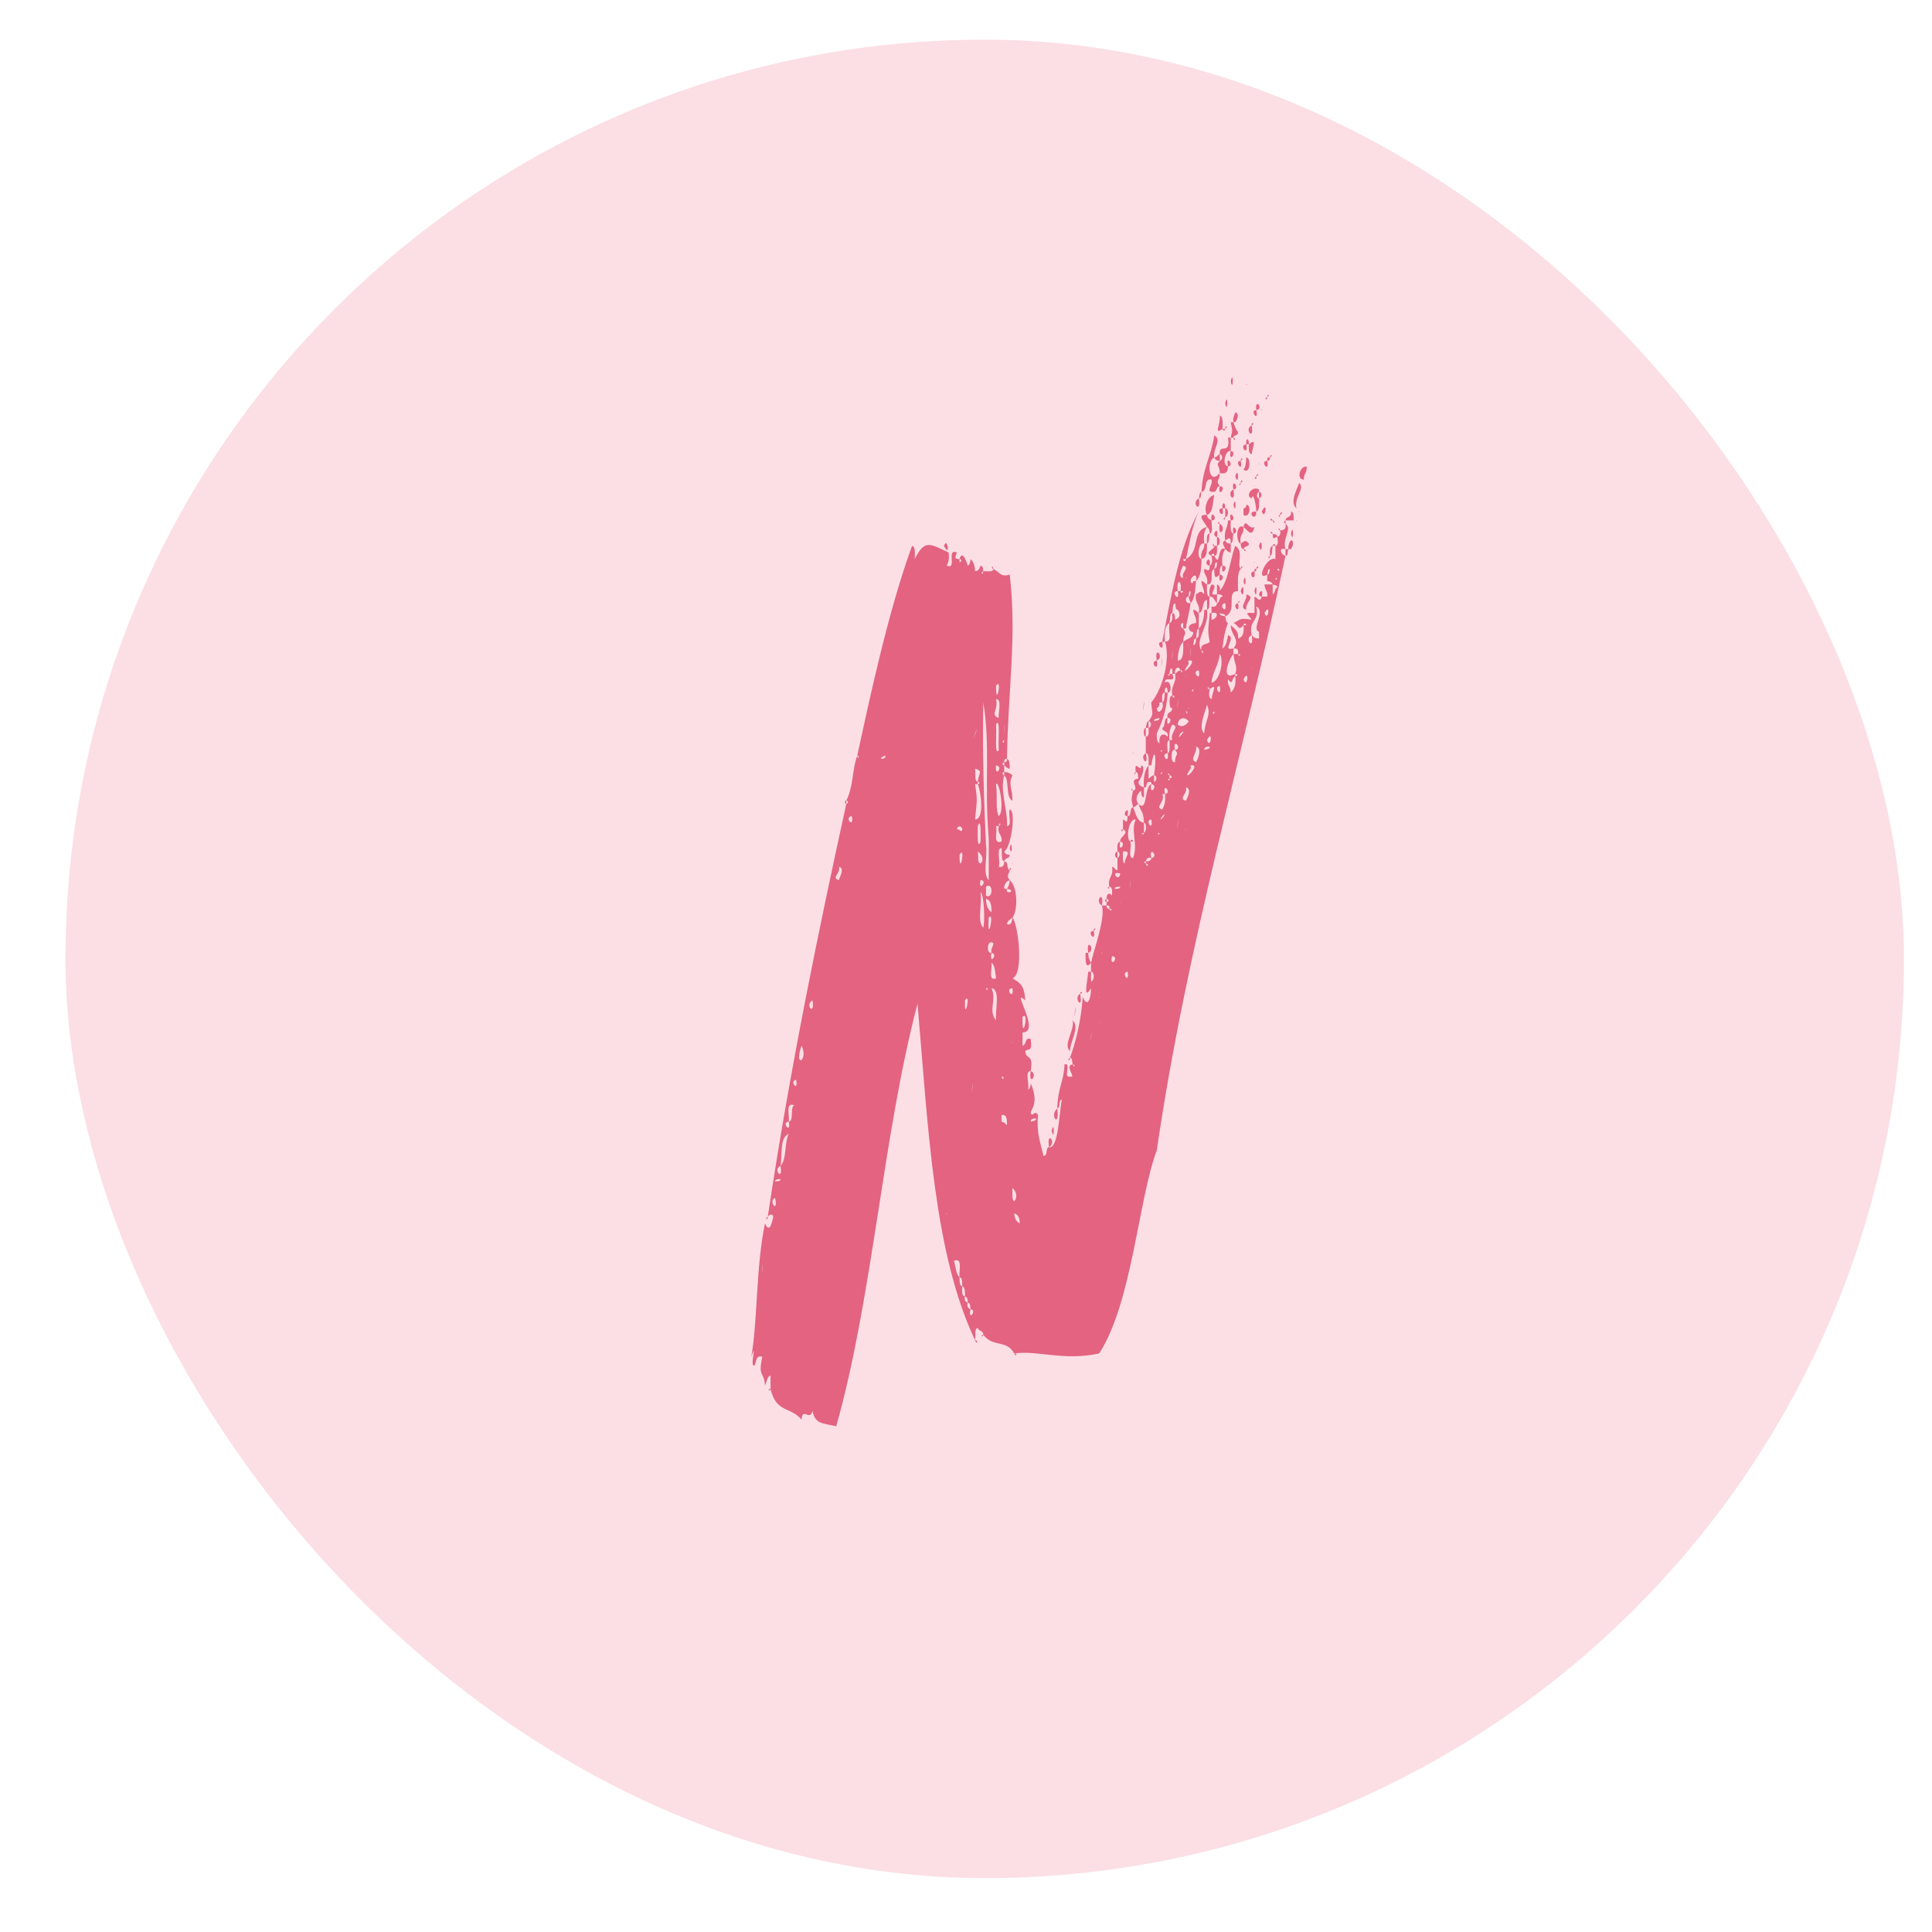
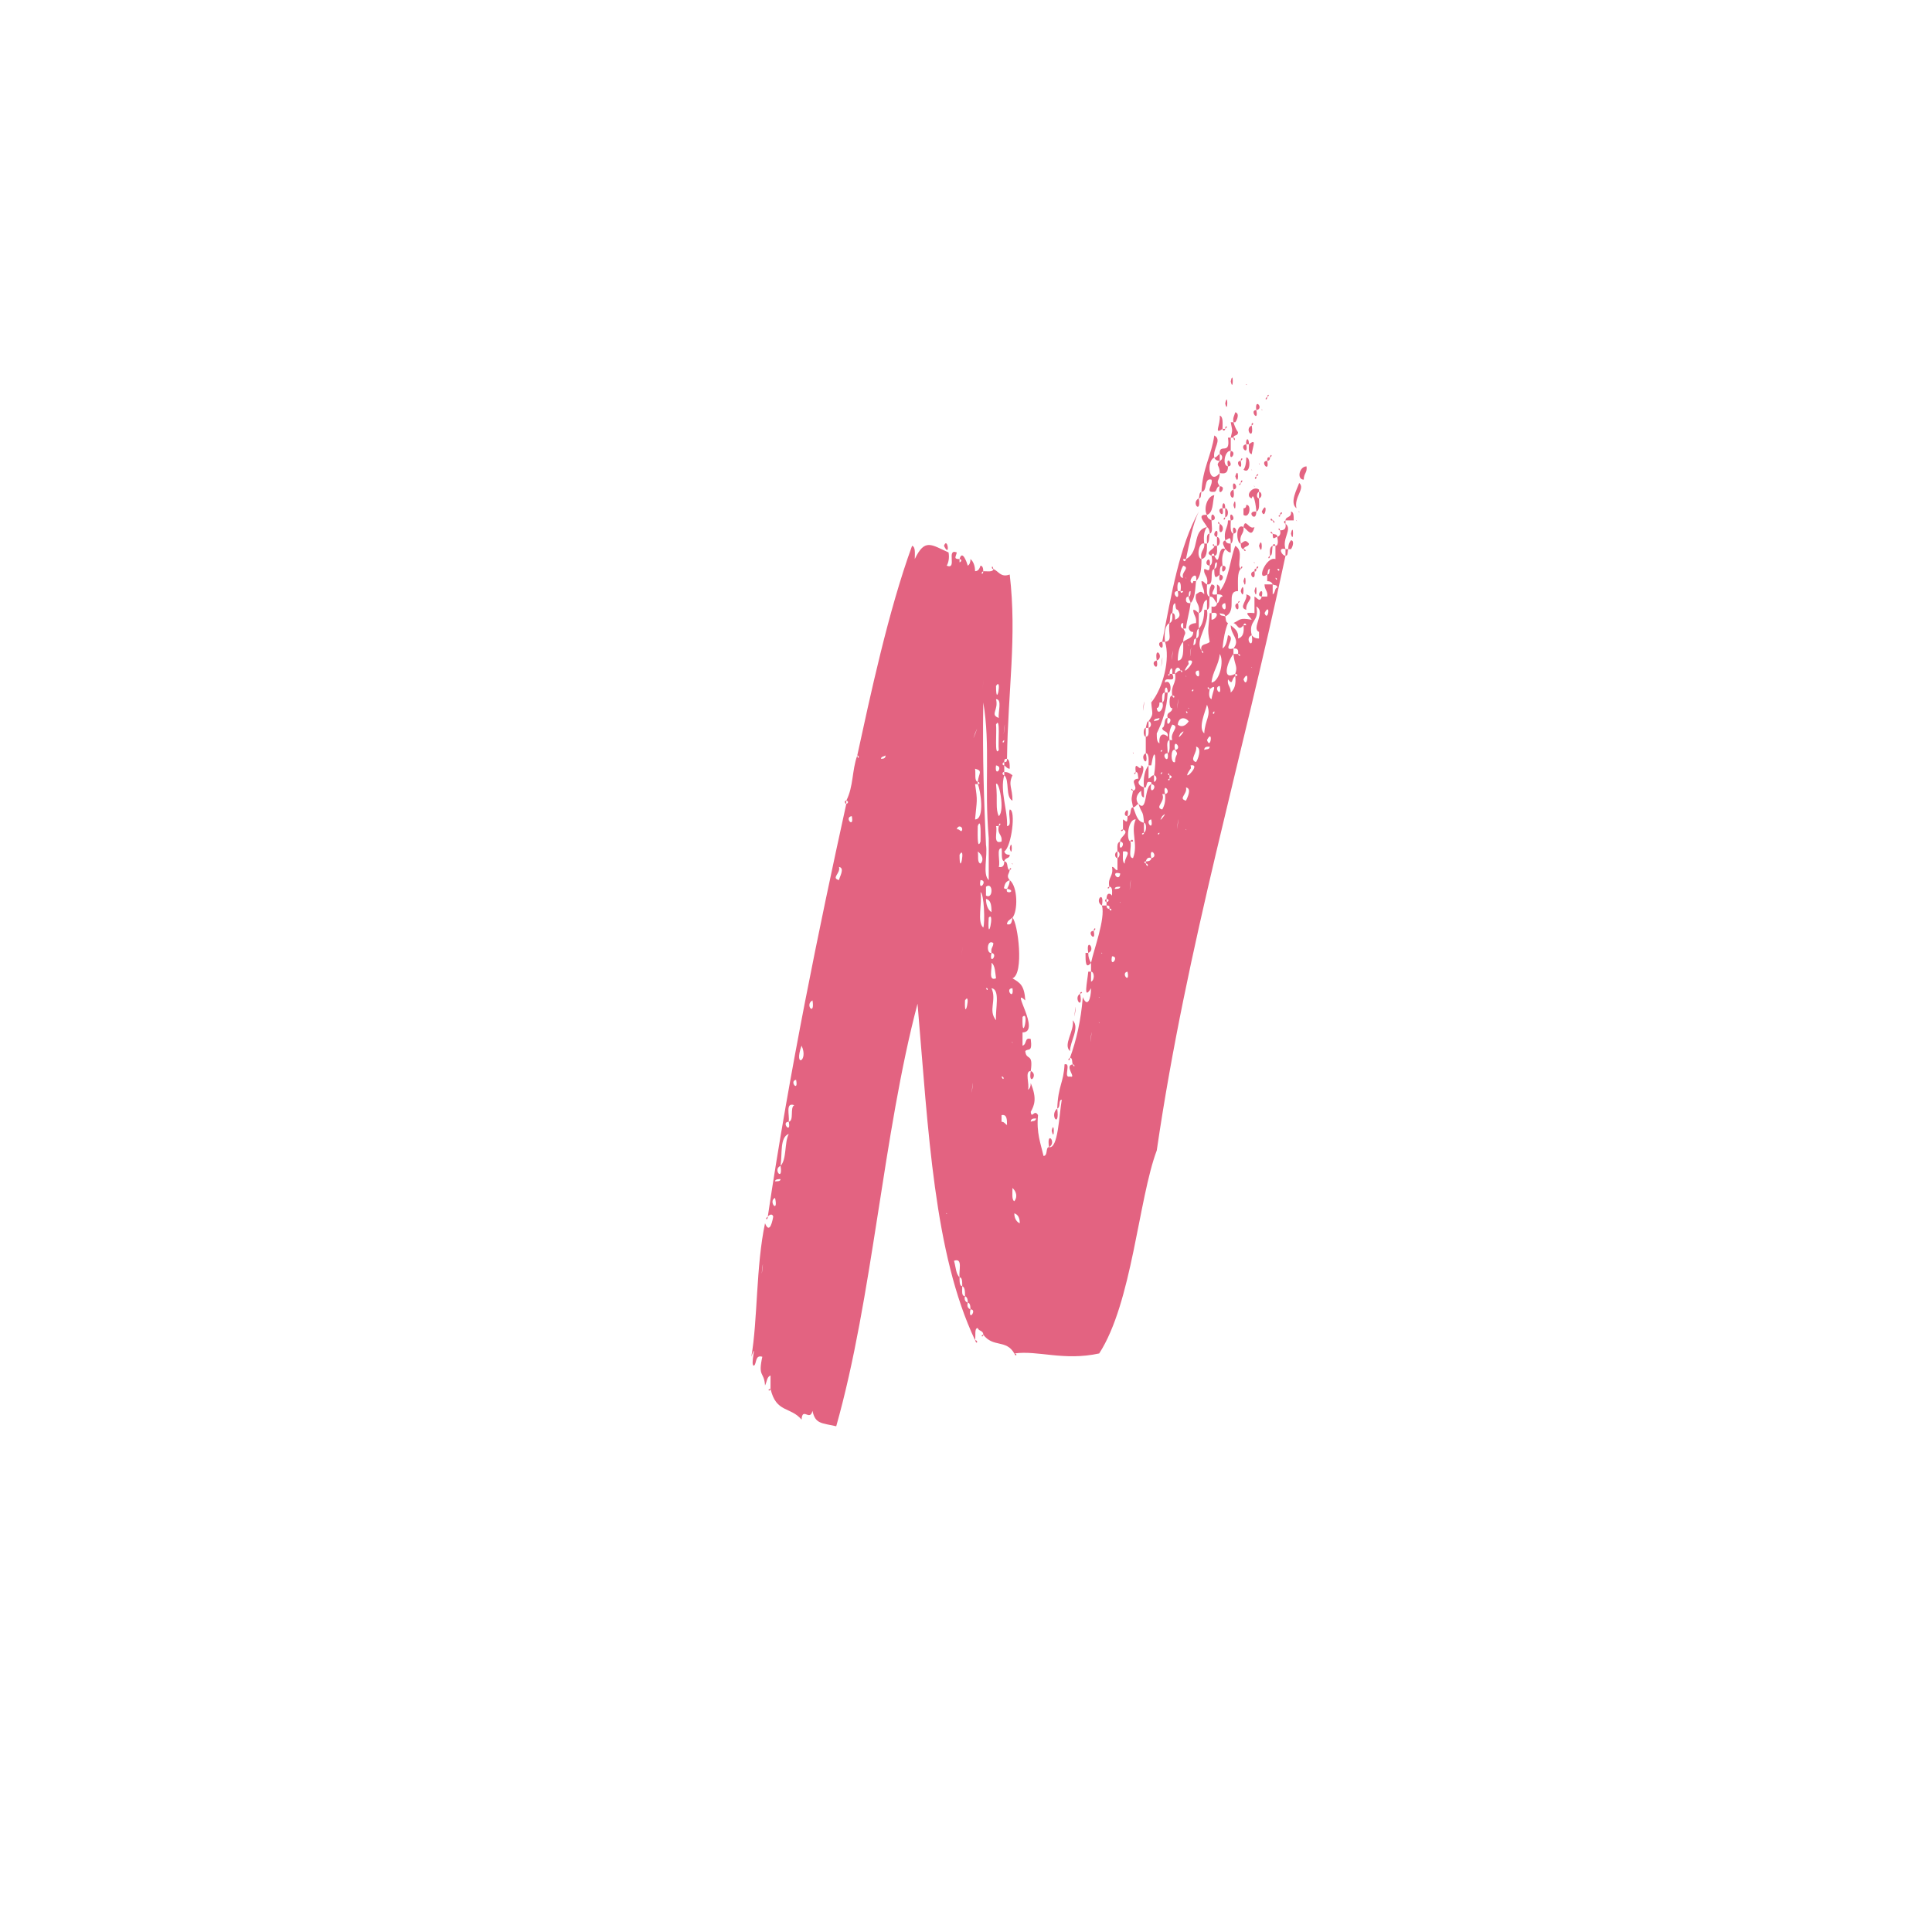
<svg xmlns="http://www.w3.org/2000/svg" width="48" height="48" viewBox="0 0 34 35" fill="none">
-   <rect x="0.686" y="0.718" width="33.306" height="33.306" rx="16.653" fill="#EC6181" fill-opacity="0.2" />
  <g filter="url(#filter0_d_2574_8158)">
-     <path d="M21.796 6.508C21.845 6.268 21.845 6.728 21.796 6.508V6.508ZM22.077 6.568C22.06 6.528 22.11 6.588 22.077 6.568V6.568ZM22.308 6.788C22.292 6.768 22.341 6.828 22.308 6.788V6.788ZM22.457 6.788C22.457 6.728 22.523 6.748 22.457 6.788V6.788ZM22.457 6.788C22.391 6.828 22.457 6.868 22.457 6.788V6.788ZM21.696 6.908C21.746 6.668 21.746 7.127 21.696 6.908V6.908ZM22.259 7.027C22.226 6.788 22.408 7.007 22.259 7.027V7.027ZM22.358 7.027C22.341 6.987 22.391 7.047 22.358 7.027V7.027ZM22.259 7.027C22.126 7.027 22.308 7.267 22.259 7.027V7.027ZM22.689 7.067C22.672 7.047 22.722 7.107 22.689 7.067V7.067ZM21.845 7.247C21.829 7.167 21.862 7.127 21.878 7.067C21.961 7.087 21.911 7.207 21.878 7.247H21.845ZM21.647 7.367C21.481 7.487 21.614 7.287 21.597 7.127C21.663 7.147 21.647 7.267 21.647 7.367ZM22.308 7.187C22.292 7.167 22.341 7.227 22.308 7.187V7.187ZM21.845 7.247C21.862 7.307 21.895 7.387 21.928 7.427C21.928 7.507 21.845 7.467 21.845 7.527H21.796C21.829 7.367 21.829 7.427 21.796 7.247H21.845ZM22.176 7.307C22.16 7.227 22.242 7.267 22.176 7.307V7.307ZM21.696 7.367C21.696 7.287 21.762 7.327 21.696 7.367V7.367ZM22.176 7.307C22.027 7.367 22.226 7.607 22.176 7.307V7.307ZM22.639 7.367C22.623 7.347 22.672 7.407 22.639 7.367V7.367ZM21.647 7.367H21.696C21.696 7.387 21.663 7.427 21.647 7.367ZM22.259 7.427C22.242 7.407 22.292 7.467 22.259 7.427V7.427ZM21.498 7.887C21.349 7.947 21.398 8.407 21.597 8.167C21.597 8.327 21.514 8.287 21.597 8.407C21.531 8.407 21.547 8.507 21.498 8.507C21.316 8.527 21.481 8.387 21.448 8.287C21.299 8.247 21.382 8.507 21.266 8.507C21.283 8.087 21.448 7.847 21.498 7.487C21.647 7.567 21.465 7.727 21.498 7.887ZM21.796 7.527V7.767C21.696 7.747 21.63 8.027 21.746 8.047C21.746 8.167 21.696 8.187 21.597 8.167C21.597 8.007 21.514 8.047 21.597 7.947C21.663 7.927 21.647 7.827 21.597 7.827C21.581 7.607 21.796 7.867 21.746 7.527H21.796ZM21.845 7.527C21.862 7.627 21.895 7.527 21.845 7.527V7.527ZM22.126 7.647H22.077C22.06 7.547 22.126 7.507 22.126 7.647ZM23.268 7.587C23.251 7.567 23.301 7.627 23.268 7.587V7.587ZM22.126 7.647C22.275 7.527 22.193 7.687 22.176 7.827C22.11 7.807 22.126 7.727 22.126 7.647ZM22.077 7.647C21.928 7.667 22.126 7.887 22.077 7.647V7.647ZM22.259 7.767C22.242 7.747 22.292 7.807 22.259 7.767V7.767ZM22.457 7.767C22.441 7.747 22.49 7.807 22.457 7.767V7.767ZM21.796 7.767C21.746 8.007 21.928 7.787 21.796 7.767V7.767ZM23.169 7.827C23.152 7.807 23.202 7.867 23.169 7.827V7.827ZM21.597 7.827V7.947C21.547 7.947 21.514 7.927 21.498 7.887C21.547 7.887 21.564 7.827 21.597 7.827ZM22.358 7.887C22.341 7.867 22.391 7.927 22.358 7.887V7.887ZM22.507 7.887C22.507 7.807 22.573 7.847 22.507 7.887V7.887ZM21.977 7.947C21.977 7.867 22.044 7.907 21.977 7.947V7.947ZM22.077 7.887C22.16 7.867 22.16 8.207 22.027 8.107C22.06 8.067 22.077 7.987 22.077 7.887ZM22.457 7.947C22.457 7.907 22.457 7.867 22.507 7.887C22.507 7.927 22.49 7.947 22.457 7.947ZM21.746 8.047C21.696 7.807 21.878 8.047 21.746 8.047V8.047ZM21.977 7.947C21.845 7.947 22.027 8.187 21.977 7.947V7.947ZM22.308 8.007C22.292 7.967 22.341 8.027 22.308 8.007V8.007ZM22.457 7.947C22.308 7.947 22.507 8.187 22.457 7.947V7.947ZM22.176 8.107C22.143 8.087 22.209 8.147 22.176 8.107V8.107ZM23.169 8.047C23.185 8.167 23.119 8.167 23.119 8.287C22.987 8.287 23.036 8.047 23.169 8.047ZM21.448 8.167C21.432 8.147 21.481 8.207 21.448 8.167V8.167ZM21.878 8.227C21.944 8.007 21.944 8.447 21.878 8.227V8.227ZM22.027 8.227C22.011 8.207 22.06 8.267 22.027 8.227V8.227ZM22.259 8.227C22.259 8.167 22.341 8.187 22.259 8.227V8.227ZM21.647 8.287C21.63 8.267 21.68 8.327 21.647 8.287V8.287ZM22.259 8.227C22.193 8.267 22.275 8.307 22.259 8.227V8.227ZM21.977 8.347C21.977 8.267 22.044 8.307 21.977 8.347V8.347ZM22.308 8.347C22.292 8.327 22.341 8.387 22.308 8.347V8.347ZM21.845 8.467C21.796 8.227 21.977 8.447 21.845 8.467V8.467ZM21.977 8.347C21.911 8.387 21.977 8.407 21.977 8.347V8.347ZM22.226 8.407C22.193 8.367 22.242 8.447 22.226 8.407V8.407ZM23.036 8.347C23.152 8.447 22.937 8.606 22.987 8.806C22.854 8.706 23.003 8.447 23.036 8.347ZM21.597 8.407C21.547 8.646 21.746 8.407 21.597 8.407V8.407ZM21.845 8.467C21.696 8.527 21.895 8.766 21.845 8.467V8.467ZM22.308 8.507C22.259 8.527 22.259 8.626 22.308 8.626C22.308 8.726 22.325 8.846 22.259 8.866C22.259 8.786 22.209 8.487 22.176 8.626C22.044 8.586 22.193 8.387 22.308 8.467V8.507ZM21.266 8.507C21.25 8.567 21.266 8.626 21.217 8.626C21.233 8.586 21.217 8.527 21.266 8.507ZM22.308 8.507C22.358 8.507 22.375 8.606 22.308 8.626V8.507ZM21.366 8.926C21.299 8.826 21.366 8.586 21.498 8.567C21.465 8.706 21.481 8.886 21.366 8.926ZM21.878 8.626C21.862 8.606 21.911 8.666 21.878 8.626V8.626ZM22.556 8.626C22.54 8.606 22.59 8.666 22.556 8.626V8.626ZM22.788 8.626C22.771 8.606 22.821 8.666 22.788 8.626V8.626ZM21.217 8.626C21.068 8.706 21.266 8.926 21.217 8.626V8.626ZM21.547 8.686C21.531 8.666 21.581 8.726 21.547 8.686V8.686ZM21.696 8.806H21.647C21.63 8.706 21.696 8.666 21.696 8.806ZM21.746 8.746C21.729 8.726 21.779 8.786 21.746 8.746V8.746ZM21.845 8.746C21.895 8.527 21.895 8.966 21.845 8.746V8.746ZM22.408 8.746C22.391 8.726 22.441 8.786 22.408 8.746V8.746ZM22.556 8.746C22.54 8.726 22.59 8.786 22.556 8.746V8.746ZM22.077 8.746C22.176 8.726 22.143 9.006 22.027 8.926V8.806C22.06 8.806 22.077 8.786 22.077 8.746ZM22.689 8.806C22.672 8.786 22.722 8.846 22.689 8.806V8.806ZM21.647 8.806C21.498 8.806 21.696 9.046 21.647 8.806V8.806ZM21.696 8.806C21.762 8.806 21.762 8.966 21.696 8.966V8.806ZM22.358 8.866C22.424 9.046 22.474 8.626 22.358 8.866V8.866ZM23.036 8.866C23.003 8.846 23.053 8.906 23.036 8.866V8.866ZM20.985 9.726H20.935C20.935 9.786 20.985 9.766 20.985 9.726C21.25 9.586 21.084 9.206 21.366 9.146C21.316 9.206 21.299 9.306 21.316 9.446C21.217 9.406 21.167 9.706 21.266 9.726C21.266 9.906 21.25 10.046 21.167 10.126C21.2 9.946 21.068 10.046 21.068 10.126C21.084 10.185 21.117 10.165 21.117 10.126H21.167C21.15 10.286 21.15 10.445 21.068 10.525C21.068 10.485 21.035 10.465 21.035 10.405C21.068 10.405 21.068 10.345 21.068 10.306C21.035 10.306 21.035 10.365 21.035 10.405C20.985 10.405 20.985 10.445 20.985 10.465C20.985 10.525 21.035 10.525 21.068 10.525C21.051 10.685 21.002 10.825 20.985 10.985H20.935V10.885C20.869 10.885 20.886 10.985 20.935 10.985C21.018 11.105 20.935 11.065 20.935 11.225C20.869 11.285 20.836 11.425 20.836 11.565C20.952 11.565 20.935 11.365 20.935 11.225C21.002 11.165 21.117 11.165 21.117 11.045C21.051 11.065 20.952 10.905 21.167 10.885C21.183 10.765 21.117 10.745 21.117 10.645C21.167 10.645 21.183 10.685 21.217 10.705V10.985C21.167 11.005 21.183 11.105 21.167 11.165C21.117 11.165 21.134 11.225 21.117 11.285C21.167 11.285 21.167 11.205 21.167 11.165C21.233 11.145 21.217 11.065 21.217 10.985C21.283 10.925 21.316 10.785 21.316 10.645H21.366C21.415 10.945 21.134 11.185 21.266 11.385C21.299 11.485 21.316 11.385 21.266 11.385C21.233 11.245 21.366 11.285 21.415 11.225C21.366 10.985 21.398 10.965 21.415 10.705H21.448V10.825C21.531 10.825 21.614 10.665 21.448 10.705V10.585C21.514 10.605 21.547 10.565 21.547 10.525C21.597 10.525 21.581 10.405 21.647 10.405C21.647 10.365 21.581 10.365 21.547 10.365V10.185C21.581 10.206 21.614 10.226 21.597 10.306C21.762 10.106 21.779 9.746 21.878 9.486C22.044 9.586 21.895 9.826 21.977 9.906C21.911 9.966 21.928 10.146 21.928 10.306C21.696 10.306 21.928 10.665 21.696 10.765C21.696 10.705 21.63 10.725 21.597 10.705C21.597 10.765 21.663 10.745 21.696 10.765C21.713 10.805 21.696 10.865 21.746 10.885C21.696 11.005 21.663 11.165 21.647 11.345C21.713 11.305 21.729 11.205 21.746 11.105C21.911 11.145 21.614 11.405 21.845 11.345V11.445C21.746 11.565 21.614 11.944 21.878 11.805V11.845C21.796 11.905 21.845 12.024 21.746 11.905C21.729 12.024 21.796 12.024 21.796 12.144C21.862 12.084 21.895 12.004 21.878 11.845C21.944 11.845 21.911 11.805 21.878 11.805C21.928 11.665 21.862 11.645 21.845 11.445H21.928C21.961 11.525 21.994 11.445 21.928 11.445C21.944 11.345 21.895 11.345 21.845 11.345C21.977 11.185 21.796 11.105 21.796 10.925C21.862 10.985 21.944 11.025 21.928 11.165C22.011 11.145 22.044 11.065 22.027 10.925H22.077C22.06 10.865 22.027 10.905 22.027 10.925C21.928 11.045 21.928 10.905 21.845 10.885C21.977 10.825 21.944 10.785 22.176 10.825C22.11 10.725 22.011 10.685 22.226 10.705V10.405C22.275 10.425 22.325 10.525 22.358 10.405H22.457C22.474 10.306 22.408 10.286 22.408 10.185H22.556V10.365C22.606 10.345 22.59 10.245 22.639 10.245C22.639 10.185 22.59 10.206 22.556 10.185C22.54 10.146 22.507 10.126 22.457 10.126V10.006C22.507 10.006 22.49 9.946 22.507 9.906C22.457 9.906 22.474 9.966 22.457 10.006C22.242 10.146 22.441 9.666 22.606 9.726V9.486C22.656 9.486 22.656 9.406 22.639 9.326C22.689 9.306 22.705 9.266 22.689 9.206C22.755 9.206 22.805 9.186 22.788 9.086C22.92 9.186 22.722 9.346 22.788 9.546C22.639 9.506 22.722 9.666 22.788 9.666C21.994 13.404 21.002 16.702 20.456 20.439C20.125 21.319 20.009 23.198 19.413 24.117C18.768 24.257 18.305 24.057 17.875 24.117C17.726 23.857 17.495 24.017 17.313 23.777C17.313 23.697 17.23 23.717 17.213 23.657C17.147 23.657 17.18 23.797 17.164 23.877C16.419 22.298 16.32 20.1 16.122 17.781C15.493 20.16 15.311 23.098 14.649 25.436C14.385 25.376 14.269 25.396 14.219 25.157C14.17 25.356 14.037 25.077 14.021 25.316C13.822 25.077 13.558 25.197 13.459 24.757V24.517C13.392 24.537 13.392 24.637 13.359 24.697C13.343 24.437 13.227 24.557 13.31 24.177C13.177 24.137 13.21 24.297 13.161 24.337C13.078 24.357 13.227 23.857 13.111 24.177C13.227 23.517 13.194 22.538 13.359 21.759C13.425 21.919 13.475 21.819 13.508 21.639C13.492 21.579 13.442 21.599 13.409 21.639C13.806 18.98 14.335 16.422 14.831 14.163C14.881 14.143 14.864 14.103 14.831 14.103C14.964 13.843 14.931 13.563 15.03 13.284C15.046 13.384 15.08 13.284 15.03 13.284C15.261 12.224 15.592 10.665 16.023 9.486C16.089 9.506 16.072 9.626 16.072 9.726C16.254 9.346 16.37 9.466 16.684 9.606C16.701 9.706 16.684 9.786 16.651 9.846C16.849 9.926 16.634 9.526 16.833 9.606C16.817 9.686 16.767 9.726 16.883 9.726V9.786C16.932 9.766 16.916 9.726 16.883 9.726C16.932 9.546 17.015 9.786 17.032 9.846C17.065 9.826 17.081 9.786 17.081 9.726C17.131 9.766 17.164 9.846 17.164 9.946C17.23 9.946 17.247 9.886 17.263 9.846C17.296 9.846 17.313 9.886 17.313 9.946C17.247 9.986 17.313 10.026 17.313 9.946C17.379 9.946 17.495 9.966 17.495 9.906C17.594 9.946 17.627 10.066 17.792 10.006C17.925 11.145 17.759 12.104 17.743 13.344C17.693 13.344 17.693 13.364 17.693 13.404C17.644 13.424 17.66 13.464 17.693 13.464V13.584C17.644 13.584 17.66 13.643 17.693 13.643C17.61 13.923 17.759 14.283 17.743 14.563C17.842 14.563 17.759 14.363 17.792 14.263C17.908 14.263 17.826 14.943 17.693 15.023C17.71 15.063 17.726 15.083 17.792 15.083C17.792 15.162 17.71 15.123 17.693 15.203C17.627 15.182 17.66 15.043 17.644 14.963C17.544 14.963 17.627 15.203 17.594 15.303C17.677 15.322 17.693 15.262 17.693 15.203C17.776 15.203 17.726 15.342 17.792 15.362C17.776 15.442 17.726 15.462 17.792 15.542C17.743 15.562 17.71 15.582 17.693 15.662C17.677 15.702 17.71 15.702 17.743 15.702C17.726 15.762 17.759 15.762 17.792 15.762C17.859 15.742 17.792 15.702 17.743 15.702C17.759 15.662 17.792 15.622 17.792 15.542C17.941 15.662 17.941 16.102 17.842 16.222C17.792 16.262 17.743 16.282 17.743 16.342C17.826 16.362 17.826 16.302 17.842 16.222C17.941 16.322 18.057 17.241 17.842 17.321C17.974 17.401 18.057 17.441 18.074 17.721C17.792 17.461 18.371 18.301 18.024 18.301V18.541C18.107 18.52 18.057 18.381 18.173 18.421C18.206 18.68 18.123 18.581 18.074 18.64C18.09 18.82 18.223 18.66 18.173 19C18.057 19 18.156 19.24 18.123 19.34C18.156 19.32 18.173 19.28 18.173 19.22C18.289 19.5 18.239 19.62 18.173 19.74C18.189 19.88 18.239 19.68 18.305 19.8C18.272 20.119 18.355 20.319 18.404 20.539C18.487 20.539 18.438 20.379 18.504 20.379C18.669 20.419 18.686 19.8 18.735 19.52C18.669 19.52 18.719 19.66 18.653 19.68C18.669 19.26 18.768 19.22 18.785 18.88C18.917 18.84 18.752 19.14 18.884 19.1C19.017 19.14 18.768 18.9 18.934 18.88C18.967 18.96 18.983 18.88 18.934 18.88C18.917 18.84 18.934 18.76 18.884 18.76C19 18.441 19.083 18.081 19.116 17.661C19.198 17.861 19.265 17.701 19.265 17.501C19.116 17.741 19.198 17.381 19.215 17.201H19.265V17.381C19.331 17.361 19.331 17.201 19.265 17.201V17.041C19.314 16.802 19.529 16.242 19.463 16.002H19.546C19.546 16.042 19.562 16.062 19.596 16.062C19.629 16.142 19.662 16.042 19.596 16.062C19.612 16.002 19.579 16.002 19.546 16.002V15.942C19.612 15.922 19.579 15.882 19.546 15.882C19.546 15.782 19.596 15.762 19.645 15.822C19.645 15.762 19.662 15.662 19.596 15.662C19.562 15.482 19.678 15.482 19.645 15.303C19.695 15.303 19.695 15.362 19.744 15.362V15.143C19.794 15.123 19.794 15.023 19.744 15.023C19.744 14.943 19.728 14.863 19.794 14.843C19.744 15.083 19.926 14.863 19.794 14.843C19.777 14.763 19.976 14.683 19.844 14.623V14.443C19.893 14.463 19.926 14.543 19.926 14.383C20.009 14.383 19.959 14.223 20.026 14.223C20.075 14.323 20.092 14.483 20.224 14.503V14.683C20.141 14.703 20.224 14.743 20.224 14.683C20.274 14.663 20.274 14.503 20.224 14.503C20.207 14.263 20.191 14.363 20.125 14.163C20.29 14.323 20.224 13.863 20.356 13.803C20.307 14.043 20.505 13.823 20.356 13.803C20.373 13.763 20.34 13.763 20.307 13.763C20.274 13.763 20.274 13.823 20.257 13.863H20.224C20.207 13.683 20.241 13.543 20.307 13.464V13.703C20.356 13.683 20.356 13.643 20.406 13.643V13.763C20.472 13.743 20.456 13.643 20.406 13.643C20.456 13.344 20.423 13.064 20.356 13.464H20.307C20.307 13.384 20.323 13.244 20.257 13.244V12.944C20.323 12.944 20.307 12.844 20.307 12.784C20.373 12.764 20.356 12.664 20.307 12.664C20.406 12.524 20.373 12.544 20.356 12.324C20.572 12.064 20.704 11.525 20.605 11.225C20.753 11.205 20.654 11.085 20.687 10.885C20.753 10.865 20.737 10.765 20.737 10.705C20.787 10.705 20.787 10.765 20.787 10.825C20.886 10.785 20.886 10.725 20.836 10.645C20.836 10.585 20.902 10.605 20.836 10.645C20.787 10.645 20.803 10.565 20.787 10.525C20.737 10.545 20.753 10.625 20.737 10.705C20.687 10.705 20.704 10.805 20.687 10.885C20.605 10.925 20.588 11.065 20.605 11.225H20.555C20.72 10.365 20.869 9.486 21.217 8.866C21.101 9.106 21.051 9.426 20.985 9.726ZM22.689 9.446C22.672 9.406 22.722 9.466 22.689 9.446V9.446ZM16.353 9.666C16.337 9.646 16.386 9.706 16.353 9.666V9.666ZM22.689 9.786C22.755 9.546 22.755 10.006 22.689 9.786V9.786ZM21.167 9.846C21.233 9.606 21.233 10.066 21.167 9.846V9.846ZM20.935 10.066C20.886 9.966 21.068 9.886 20.935 9.846C20.919 9.866 20.82 10.066 20.935 10.066ZM21.035 9.906C21.084 9.666 21.084 10.126 21.035 9.906V9.906ZM22.639 9.906C22.672 9.986 22.705 9.886 22.639 9.906C22.457 9.946 22.639 9.726 22.639 9.906ZM21.845 9.946C21.895 9.726 21.895 10.185 21.845 9.946V9.946ZM20.985 10.066C20.952 10.046 21.018 10.106 20.985 10.066V10.066ZM22.606 10.066C22.623 10.146 22.656 10.066 22.606 10.066C22.54 10.066 22.573 9.986 22.606 10.066ZM21.796 10.126C21.845 9.906 21.845 10.345 21.796 10.126V10.126ZM20.836 10.306C20.687 10.306 20.886 10.545 20.836 10.306H20.886C20.886 10.365 20.935 10.325 20.935 10.306C20.935 10.226 21.002 10.265 20.935 10.306H20.886C20.919 10.086 20.803 10.086 20.836 10.306ZM21.696 10.365C21.746 10.126 21.746 10.585 21.696 10.365V10.365ZM21.696 10.525C21.547 10.545 21.746 10.765 21.696 10.525C21.696 10.465 21.762 10.485 21.696 10.525ZM22.507 10.585C22.49 10.565 22.54 10.625 22.507 10.585V10.585ZM22.176 11.105C22.027 11.165 22.226 11.405 22.176 11.105C22.209 11.145 22.242 11.165 22.308 11.165V11.045C22.308 10.985 22.391 11.005 22.308 11.045C22.16 10.985 22.441 10.685 22.259 10.585C22.325 10.865 22.11 10.825 22.176 11.105ZM20.935 10.705C20.919 10.685 20.968 10.745 20.935 10.705V10.705ZM22.408 10.705C22.474 10.885 22.523 10.485 22.408 10.705V10.705ZM21.597 10.885C21.581 10.845 21.63 10.905 21.597 10.885V10.885ZM20.737 10.985C20.803 10.765 20.803 11.225 20.737 10.985V10.985ZM21.547 11.045C21.531 11.025 21.581 11.085 21.547 11.045V11.045ZM20.836 11.105C20.886 10.885 20.886 11.325 20.836 11.105V11.105ZM21.498 11.165C21.481 11.145 21.531 11.205 21.498 11.165V11.165ZM22.358 11.165C22.341 11.145 22.391 11.205 22.358 11.165V11.165ZM21.035 11.285C21.002 11.245 21.051 11.325 21.035 11.285V11.285ZM22.027 11.285C22.011 11.245 22.06 11.325 22.027 11.285V11.285ZM20.787 11.345C20.77 11.305 20.82 11.365 20.787 11.345V11.345ZM21.448 11.345C21.514 11.105 21.514 11.565 21.448 11.345V11.345ZM21.068 11.385C21.035 11.725 21.101 11.165 21.068 11.385V11.385ZM20.737 11.445C20.704 11.785 20.77 11.225 20.737 11.445V11.445ZM21.415 11.505C21.465 11.285 21.465 11.745 21.415 11.505V11.505ZM21.448 11.964C21.597 11.944 21.68 11.565 21.597 11.445C21.581 11.645 21.465 11.765 21.448 11.964ZM15.592 11.565C15.576 11.545 15.625 11.605 15.592 11.565V11.565ZM21.167 11.565C21.15 11.545 21.2 11.605 21.167 11.565V11.565ZM21.035 11.565C21.018 11.565 21.035 11.625 21.035 11.625C20.803 11.944 21.25 11.525 21.035 11.565ZM21.928 11.625C21.911 11.605 21.961 11.665 21.928 11.625V11.625ZM21.217 11.745C21.068 11.745 21.266 11.985 21.217 11.745C21.167 11.505 21.366 11.725 21.217 11.745ZM22.176 11.685C22.143 11.665 22.209 11.725 22.176 11.685V11.685ZM20.687 11.805C20.621 11.825 20.704 11.864 20.687 11.805H20.737C20.82 12.004 20.588 11.825 20.605 11.964C20.72 11.884 20.737 12.164 20.654 12.144C20.654 12.004 20.588 12.044 20.605 12.144C20.538 12.144 20.555 12.244 20.555 12.324H20.505C20.505 12.384 20.489 12.424 20.456 12.424C20.406 12.444 20.423 12.344 20.456 12.424C20.472 12.584 20.605 12.424 20.555 12.324C20.605 12.304 20.588 12.204 20.605 12.144H20.654C20.638 12.444 20.555 12.684 20.456 12.884C20.307 12.824 20.505 12.584 20.456 12.884C20.456 12.964 20.456 13.044 20.505 13.064C20.489 12.904 20.572 12.864 20.654 12.944C20.671 12.824 20.555 12.864 20.555 12.784C20.621 12.764 20.572 12.604 20.654 12.604C20.605 12.844 20.787 12.604 20.654 12.604C20.621 12.484 20.737 12.524 20.737 12.424C20.671 12.464 20.671 12.164 20.737 12.204C20.77 12.284 20.803 12.184 20.737 12.204C20.704 12.004 20.82 11.985 20.787 11.805C20.82 11.785 20.836 11.745 20.886 11.745C20.919 11.825 20.935 11.725 20.886 11.745C20.853 11.645 20.77 11.705 20.787 11.805H20.737C20.753 11.645 20.687 11.705 20.687 11.805ZM15.543 11.845C15.526 11.825 15.576 11.884 15.543 11.845V11.845ZM20.985 11.845C20.952 11.825 21.018 11.884 20.985 11.845V11.845ZM21.068 11.845C21.051 11.825 21.101 11.884 21.068 11.845V11.845ZM15.741 11.905C15.725 11.884 15.774 11.944 15.741 11.905V11.905ZM17.544 11.905C17.528 11.884 17.577 11.944 17.544 11.905V11.905ZM21.597 12.024C21.465 12.044 21.647 12.264 21.597 12.024C21.547 11.725 21.746 11.964 21.597 12.024ZM22.027 11.905C22.093 12.104 22.143 11.685 22.027 11.905V11.905ZM17.313 11.964C17.263 12.304 17.346 11.745 17.313 11.964V11.964ZM21.117 12.084C21.051 12.124 21.134 12.144 21.117 12.084C21.068 11.785 21.266 12.024 21.117 12.084ZM17.544 12.024C17.544 12.464 17.66 11.845 17.544 12.024V12.024ZM20.935 12.084C20.919 12.064 20.968 12.124 20.935 12.084V12.084ZM21.415 12.084C21.398 12.164 21.398 12.244 21.448 12.264C21.465 12.124 21.564 11.964 21.415 12.084C21.382 12.004 21.349 12.084 21.415 12.084ZM20.985 12.264C20.952 12.224 21.018 12.304 20.985 12.264V12.264ZM17.594 12.604C17.577 12.504 17.66 12.264 17.544 12.264C17.594 12.464 17.428 12.544 17.594 12.604ZM20.836 12.324C20.803 12.664 20.869 12.084 20.836 12.324V12.324ZM21.746 12.324C21.796 12.084 21.796 12.544 21.746 12.324V12.324ZM21.928 12.324C21.911 12.284 21.961 12.344 21.928 12.324V12.324ZM17.362 14.903C17.395 15.103 17.296 15.442 17.412 15.542V14.783C17.329 13.823 17.445 13.104 17.313 12.324C17.296 13.364 17.329 14.163 17.362 14.903ZM20.737 12.364C20.72 12.344 20.77 12.404 20.737 12.364V12.364ZM21.035 12.424C21.002 12.404 21.051 12.464 21.035 12.424V12.424ZM21.316 12.884C21.332 12.624 21.448 12.564 21.366 12.364C21.332 12.504 21.2 12.784 21.316 12.884ZM21.498 12.484C21.432 12.524 21.514 12.564 21.498 12.484C21.498 12.224 21.696 12.464 21.498 12.484ZM20.985 12.484C21.002 12.564 21.035 12.484 20.985 12.484C20.919 12.484 20.952 12.404 20.985 12.484ZM20.787 12.544C20.77 12.524 20.82 12.584 20.787 12.544V12.544ZM20.505 12.604C20.472 12.624 20.406 12.604 20.406 12.664C20.439 12.644 20.505 12.664 20.505 12.604ZM20.836 12.724C20.902 12.784 20.985 12.744 21.035 12.664C20.968 12.584 20.853 12.584 20.836 12.724ZM21.597 12.664C21.581 12.644 21.63 12.704 21.597 12.664V12.664ZM17.594 13.184C17.577 13.064 17.627 12.564 17.544 12.724C17.561 12.844 17.511 13.324 17.594 13.184ZM17.693 12.784C17.66 13.124 17.726 12.544 17.693 12.784V12.784ZM20.687 13.004C20.621 13.024 20.654 13.144 20.654 13.244C20.505 13.244 20.687 13.483 20.654 13.244C20.704 13.224 20.687 13.084 20.687 13.004H20.737C20.687 12.864 20.886 12.764 20.737 12.724C20.704 12.784 20.671 12.864 20.687 13.004ZM17.164 12.884C17.065 13.164 17.28 12.604 17.164 12.884V12.884ZM20.886 12.884C20.77 13.084 21.051 12.744 20.886 12.884V12.884ZM21.498 12.884C21.481 12.864 21.531 12.924 21.498 12.884V12.884ZM21.597 12.884C21.581 12.864 21.63 12.924 21.597 12.884V12.884ZM17.693 13.004C17.627 13.044 17.693 13.084 17.693 13.004C17.693 12.944 17.759 12.964 17.693 13.004ZM21.217 13.004C21.2 12.984 21.25 13.044 21.217 13.004V13.004ZM21.366 13.004C21.432 13.204 21.481 12.784 21.366 13.004V13.004ZM21.647 13.004C21.63 12.984 21.68 13.044 21.647 13.004V13.004ZM21.117 13.064C21.101 13.044 21.15 13.104 21.117 13.064V13.064ZM21.498 13.064C21.481 13.044 21.531 13.104 21.498 13.064V13.064ZM20.555 13.184C20.489 13.204 20.555 13.244 20.555 13.184C20.505 12.944 20.687 13.164 20.555 13.184ZM20.787 13.184C20.704 13.144 20.704 13.444 20.787 13.404C20.787 13.244 20.869 13.284 20.787 13.184C20.935 13.164 20.737 12.944 20.787 13.184ZM20.406 13.184C20.39 13.164 20.439 13.224 20.406 13.184V13.184ZM21.167 13.404C21.2 13.364 21.283 13.144 21.167 13.124C21.2 13.224 21.035 13.364 21.167 13.404ZM21.415 13.124C21.366 13.124 21.316 13.124 21.316 13.184C21.349 13.164 21.415 13.184 21.415 13.124ZM21.448 13.184C21.432 13.164 21.481 13.224 21.448 13.184V13.184ZM17.164 13.244C17.23 13.004 17.23 13.464 17.164 13.244V13.244ZM15.543 13.284C15.51 13.304 15.46 13.304 15.46 13.344C15.493 13.344 15.543 13.344 15.543 13.284ZM17.544 13.344C17.528 13.324 17.577 13.384 17.544 13.344V13.344ZM17.544 13.464C17.511 13.703 17.693 13.483 17.544 13.464C17.495 13.464 17.528 13.384 17.544 13.464ZM21.448 13.464C21.432 13.444 21.481 13.504 21.448 13.464V13.464ZM20.687 13.524C20.671 13.504 20.72 13.563 20.687 13.524V13.524ZM21.068 13.464C21.068 13.464 21.084 13.524 21.068 13.524C20.853 13.843 21.299 13.424 21.068 13.464ZM17.213 13.763V13.803H17.164C17.213 14.123 17.197 14.083 17.164 14.443C17.346 14.443 17.263 13.903 17.213 13.803C17.263 13.803 17.247 13.763 17.213 13.763C17.23 13.604 17.313 13.563 17.164 13.524C17.18 13.623 17.147 13.743 17.213 13.763ZM20.555 13.584C20.489 13.623 20.555 13.643 20.555 13.584C20.538 13.504 20.621 13.543 20.555 13.584ZM20.687 13.643V13.703C20.621 13.723 20.704 13.763 20.687 13.703C20.753 13.683 20.72 13.643 20.687 13.643C20.671 13.563 20.638 13.643 20.687 13.643ZM21.366 13.643C21.415 13.404 21.415 13.863 21.366 13.643V13.643ZM17.495 13.703C17.478 13.663 17.528 13.743 17.495 13.703V13.703ZM17.594 14.383C17.71 14.283 17.594 13.723 17.544 13.803C17.577 14.103 17.528 14.243 17.594 14.383ZM20.456 13.923C20.439 13.903 20.489 13.963 20.456 13.923V13.923ZM20.605 13.983H20.555C20.621 14.123 20.406 14.223 20.555 14.263C20.588 14.203 20.621 14.123 20.605 13.983C20.737 13.963 20.555 13.743 20.605 13.983ZM20.985 14.103C21.002 14.063 21.101 13.883 20.985 13.863C21.018 13.983 20.836 14.063 20.985 14.103ZM14.98 14.043C15.03 13.823 15.03 14.263 14.98 14.043V14.043ZM20.307 14.043C20.373 13.823 20.373 14.263 20.307 14.043V14.043ZM20.406 14.103C20.39 14.083 20.439 14.143 20.406 14.103V14.103ZM14.931 14.383C14.782 14.403 14.98 14.623 14.931 14.383C14.881 14.023 15.08 14.263 14.931 14.383ZM20.257 14.263C20.323 14.043 20.323 14.503 20.257 14.263V14.263ZM20.356 14.443C20.224 14.463 20.406 14.683 20.356 14.443C20.307 14.203 20.505 14.423 20.356 14.443ZM20.555 14.383C20.439 14.583 20.704 14.243 20.555 14.383V14.383ZM20.886 14.383C20.869 14.363 20.919 14.423 20.886 14.383V14.383ZM16.883 14.443C16.866 14.423 16.916 14.483 16.883 14.443V14.443ZM19.976 14.843C20.009 14.923 19.926 15.143 20.026 15.143C20.125 14.883 19.976 14.663 20.075 14.443C19.943 14.423 19.893 14.803 19.976 14.843ZM20.836 14.503C20.803 14.843 20.869 14.263 20.836 14.503V14.503ZM17.263 14.843C17.263 14.763 17.28 14.383 17.213 14.563C17.213 14.643 17.197 15.023 17.263 14.843ZM17.594 14.563H17.544C17.577 14.663 17.478 14.903 17.644 14.843C17.66 14.703 17.561 14.723 17.594 14.563C17.66 14.523 17.594 14.483 17.594 14.563ZM20.505 14.563C20.489 14.543 20.538 14.603 20.505 14.563V14.563ZM16.932 14.623C16.932 14.563 16.849 14.543 16.833 14.623C16.883 14.603 16.916 14.703 16.932 14.623ZM20.075 14.623C20.125 14.383 20.125 14.843 20.075 14.623V14.623ZM20.985 14.623C20.952 14.603 21.018 14.663 20.985 14.623V14.623ZM20.505 14.683C20.439 14.703 20.505 14.743 20.505 14.683C20.505 14.603 20.572 14.643 20.505 14.683ZM14.831 14.723C14.815 14.703 14.864 14.763 14.831 14.723V14.723ZM17.743 14.723C17.726 14.703 17.776 14.763 17.743 14.723V14.723ZM20.787 14.723C20.853 14.503 20.853 14.963 20.787 14.723V14.723ZM16.883 14.783C16.932 14.563 16.932 15.023 16.883 14.783V14.783ZM20.125 14.843C20.108 14.823 20.158 14.883 20.125 14.843V14.843ZM20.406 14.843C20.39 14.823 20.439 14.883 20.406 14.843V14.843ZM14.782 14.903C14.848 14.683 14.848 15.123 14.782 14.903V14.903ZM16.734 14.963C16.717 14.943 16.767 15.003 16.734 14.963V14.963ZM20.737 14.963C20.72 14.943 20.77 15.003 20.737 14.963V14.963ZM20.224 15.023C20.274 14.783 20.274 15.242 20.224 15.023V15.023ZM16.734 15.083C16.717 15.063 16.767 15.123 16.734 15.083V15.083ZM16.883 15.083C16.883 15.522 16.998 14.883 16.883 15.083V15.083ZM17.263 15.242C17.329 15.182 17.296 15.083 17.213 15.023C17.23 15.103 17.197 15.223 17.263 15.242ZM19.877 15.242C19.86 15.143 20.026 15.003 19.844 15.023C19.844 15.103 19.827 15.223 19.877 15.242ZM20.075 15.083C20.059 15.063 20.108 15.123 20.075 15.083V15.083ZM20.356 15.143C20.307 15.123 20.274 15.143 20.257 15.203C20.207 15.203 20.241 15.242 20.257 15.242C20.29 15.342 20.323 15.242 20.257 15.242V15.203C20.323 15.203 20.356 15.182 20.356 15.143C20.505 15.123 20.307 14.903 20.356 15.143ZM14.732 15.143C14.798 14.903 14.798 15.362 14.732 15.143V15.143ZM20.687 15.143C20.753 14.903 20.753 15.362 20.687 15.143V15.143ZM20.075 15.203C20.059 15.162 20.108 15.223 20.075 15.203V15.203ZM14.699 15.542C14.699 15.502 14.815 15.322 14.699 15.303C14.732 15.422 14.55 15.502 14.699 15.542ZM19.794 15.422C19.596 15.362 19.777 15.602 19.794 15.422C19.744 15.182 19.926 15.402 19.794 15.422ZM17.263 15.542C17.213 15.782 17.412 15.542 17.263 15.542C17.114 15.522 17.313 15.303 17.263 15.542ZM20.257 15.482C20.241 15.462 20.29 15.522 20.257 15.482V15.482ZM16.883 15.602C16.932 15.362 16.932 15.822 16.883 15.602V15.602ZM17.594 15.602C17.66 15.362 17.66 15.822 17.594 15.602V15.602ZM19.976 15.602C19.943 15.942 20.009 15.362 19.976 15.602V15.602ZM20.257 15.602C20.323 15.362 20.323 15.822 20.257 15.602V15.602ZM19.844 15.662C19.893 15.422 19.893 15.882 19.844 15.662V15.662ZM17.362 15.822C17.495 15.902 17.495 15.562 17.362 15.662V15.822ZM19.794 15.662C19.744 15.662 19.695 15.662 19.695 15.702C19.728 15.702 19.794 15.702 19.794 15.662ZM16.883 15.762C16.866 15.742 16.916 15.802 16.883 15.762V15.762ZM17.313 16.402C17.346 16.322 17.329 15.782 17.263 15.762C17.296 15.962 17.197 16.302 17.313 16.402ZM17.594 15.762C17.66 15.542 17.66 16.002 17.594 15.762V15.762ZM20.174 15.762C20.158 15.742 20.207 15.802 20.174 15.762V15.762ZM16.783 15.822C16.767 15.802 16.817 15.862 16.783 15.822V15.822ZM19.695 15.822C19.744 15.602 19.744 16.062 19.695 15.822V15.822ZM19.926 15.822C19.91 15.802 19.959 15.862 19.926 15.822V15.822ZM16.883 15.882C16.932 15.662 16.932 16.102 16.883 15.882V15.882ZM17.462 16.122C17.462 15.982 17.445 15.902 17.362 15.882C17.362 15.982 17.395 16.082 17.462 16.122ZM17.743 15.942C17.792 15.722 17.792 16.162 17.743 15.942V15.942ZM19.794 15.942C19.761 15.922 19.827 15.982 19.794 15.942V15.942ZM17.594 16.062C17.577 16.042 17.627 16.102 17.594 16.062V16.062ZM20.174 16.062C20.224 15.822 20.224 16.282 20.174 16.062V16.062ZM14.501 16.162C14.55 15.942 14.55 16.402 14.501 16.162V16.162ZM17.412 16.222C17.379 16.762 17.528 16.082 17.412 16.222V16.222ZM14.451 16.462C14.501 16.222 14.501 16.682 14.451 16.462V16.462ZM17.114 16.462C17.098 16.442 17.147 16.502 17.114 16.462V16.462ZM19.546 16.462C19.612 16.222 19.612 16.682 19.546 16.462V16.462ZM17.412 16.582C17.462 16.342 17.462 16.802 17.412 16.582V16.582ZM17.792 16.582C17.776 16.542 17.826 16.622 17.792 16.582V16.582ZM19.645 16.642C19.629 16.602 19.678 16.662 19.645 16.642V16.642ZM17.313 16.742C17.296 16.722 17.346 16.782 17.313 16.742V16.742ZM17.462 16.861C17.412 17.101 17.594 16.881 17.462 16.861C17.445 16.762 17.495 16.762 17.495 16.682C17.379 16.602 17.362 16.881 17.462 16.861ZM16.833 16.802C16.817 16.782 16.866 16.841 16.833 16.802V16.802ZM16.932 16.802C16.883 17.141 16.965 16.582 16.932 16.802V16.802ZM19.463 16.861C19.43 16.841 19.48 16.901 19.463 16.861V16.861ZM19.645 16.922C19.596 17.161 19.794 16.922 19.645 16.922C19.496 16.901 19.695 16.682 19.645 16.922ZM17.313 16.981C17.362 16.742 17.362 17.201 17.313 16.981V16.981ZM17.792 16.981C17.743 17.321 17.809 16.742 17.792 16.981V16.981ZM19.926 16.981C19.992 16.742 19.992 17.201 19.926 16.981V16.981ZM14.302 17.101C14.286 17.061 14.335 17.121 14.302 17.101V17.101ZM16.932 17.101C16.916 17.061 16.965 17.121 16.932 17.101V17.101ZM17.544 17.321C17.528 17.221 17.528 17.081 17.462 17.041C17.478 17.141 17.395 17.381 17.544 17.321ZM17.313 17.141C17.362 16.922 17.362 17.381 17.313 17.141V17.141ZM17.594 17.141C17.577 17.121 17.627 17.181 17.594 17.141V17.141ZM19.645 17.141C19.629 17.121 19.678 17.181 19.645 17.141V17.141ZM19.926 17.201C19.794 17.221 19.976 17.441 19.926 17.201C19.926 17.141 20.009 17.181 19.926 17.201ZM17.362 17.501C17.395 17.581 17.412 17.481 17.362 17.501C17.197 17.401 17.511 17.321 17.362 17.501ZM17.842 17.501C17.693 17.501 17.875 17.741 17.842 17.501C17.826 17.421 17.908 17.461 17.842 17.501ZM17.544 18.081C17.528 17.881 17.627 17.521 17.462 17.501C17.561 17.721 17.395 17.901 17.544 18.081ZM14.219 17.721C14.07 17.801 14.269 18.021 14.219 17.721C14.17 17.421 14.352 17.661 14.219 17.721ZM19.413 17.661C19.38 17.641 19.447 17.701 19.413 17.661V17.661ZM16.982 17.721C16.965 18.161 17.098 17.541 16.982 17.721V17.721ZM17.362 17.781C17.346 17.761 17.395 17.821 17.362 17.781V17.781ZM19.364 17.781C19.347 17.761 19.397 17.821 19.364 17.781V17.781ZM17.032 18.021C16.998 17.981 17.065 18.061 17.032 18.021V18.021ZM18.024 18.021C18.008 18.541 18.156 17.881 18.024 18.021V18.021ZM19.116 18.021C19.099 17.981 19.149 18.061 19.116 18.021V18.021ZM19.364 18.021C19.347 17.981 19.397 18.061 19.364 18.021V18.021ZM17.875 18.081C17.958 17.881 18.008 18.301 17.875 18.081V18.081ZM17.362 18.121C17.346 18.101 17.395 18.161 17.362 18.121V18.121ZM19.413 18.121C19.38 18.101 19.447 18.161 19.413 18.121V18.121ZM17.032 18.241C17.081 18.021 17.081 18.48 17.032 18.241V18.241ZM17.875 18.241C17.859 18.221 17.908 18.281 17.875 18.241V18.241ZM17.412 18.361C17.462 18.141 17.462 18.581 17.412 18.361V18.361ZM19.265 18.361C19.232 18.7 19.298 18.121 19.265 18.361V18.361ZM16.932 18.421C16.916 18.401 16.965 18.46 16.932 18.421V18.421ZM17.842 18.48C17.809 18.441 17.859 18.52 17.842 18.48V18.48ZM17.544 18.541C17.61 18.301 17.61 18.76 17.544 18.541V18.541ZM19.033 18.541C19 18.5 19.05 18.561 19.033 18.541V18.541ZM14.021 18.541C13.872 18.96 14.153 18.82 14.021 18.541V18.541ZM17.875 18.581C17.859 18.561 17.908 18.62 17.875 18.581V18.581ZM17.544 18.76C17.528 18.74 17.577 18.8 17.544 18.76V18.76ZM17.875 18.76C17.941 18.541 17.941 18.98 17.875 18.76V18.76ZM17.544 18.88C17.627 18.68 17.66 19.1 17.544 18.88V18.88ZM18.074 18.94C18.057 18.92 18.107 18.98 18.074 18.94V18.94ZM13.922 19C13.905 18.96 13.955 19.02 13.922 19V19ZM17.644 19.1C17.677 19.2 17.71 19.1 17.644 19.1C17.594 19.12 17.61 19.02 17.644 19.1ZM13.922 19.16C13.789 19.18 13.971 19.4 13.922 19.16C13.922 19.1 14.004 19.12 13.922 19.16ZM17.114 19.28C17.081 19.62 17.147 19.04 17.114 19.28V19.28ZM18.735 19.34C18.802 19.1 18.802 19.56 18.735 19.34V19.34ZM17.495 19.46C17.478 19.42 17.528 19.5 17.495 19.46V19.46ZM17.925 19.46C17.908 19.42 17.958 19.5 17.925 19.46V19.46ZM13.839 19.52C13.806 19.48 13.872 19.54 13.839 19.52V19.52ZM13.789 19.92C13.64 19.92 13.839 20.16 13.789 19.92C13.889 19.9 13.806 19.66 13.889 19.62C13.723 19.56 13.806 19.8 13.789 19.92ZM17.644 19.92C17.693 19.92 17.71 19.96 17.743 19.98C17.743 19.88 17.743 19.78 17.644 19.8V19.92ZM17.974 19.86C17.958 19.84 18.008 19.9 17.974 19.86V19.86ZM16.403 19.92C16.386 19.88 16.436 19.96 16.403 19.92V19.92ZM18.272 19.86C18.223 19.86 18.173 19.86 18.173 19.92C18.206 19.9 18.256 19.92 18.272 19.86ZM17.164 19.98C17.23 19.74 17.23 20.2 17.164 19.98V19.98ZM17.544 19.98C17.528 19.94 17.577 20 17.544 19.98V19.98ZM18.173 20.02C18.156 20 18.206 20.06 18.173 20.02V20.02ZM18.686 20.14C18.669 20.119 18.719 20.18 18.686 20.14V20.14ZM13.64 20.719C13.492 20.779 13.69 21.019 13.64 20.719C13.756 20.599 13.707 20.299 13.789 20.14C13.624 20.2 13.674 20.499 13.64 20.719ZM17.594 20.379C17.66 20.14 17.66 20.599 17.594 20.379V20.379ZM17.743 20.379C17.726 20.359 17.776 20.419 17.743 20.379V20.379ZM16.502 20.439C16.552 20.2 16.552 20.659 16.502 20.439V20.439ZM18.074 20.659C18.057 20.639 18.107 20.699 18.074 20.659V20.659ZM18.553 20.779C18.537 20.759 18.586 20.819 18.553 20.779V20.779ZM17.313 20.899C17.296 20.859 17.346 20.939 17.313 20.899V20.899ZM13.64 20.959C13.607 20.959 13.541 20.959 13.541 20.999C13.591 20.999 13.64 20.999 13.64 20.959ZM17.693 20.999C17.677 20.979 17.726 21.039 17.693 20.999V20.999ZM18.123 21.059C18.107 21.039 18.156 21.099 18.123 21.059V21.059ZM13.541 21.299C13.409 21.359 13.607 21.599 13.541 21.299C13.492 20.919 13.69 21.159 13.541 21.299ZM17.875 21.359C17.941 21.279 17.908 21.179 17.842 21.119C17.842 21.199 17.826 21.339 17.875 21.359ZM16.651 21.419C16.701 21.179 16.701 21.639 16.651 21.419V21.419ZM16.651 21.579C16.618 21.559 16.668 21.619 16.651 21.579V21.579ZM17.974 21.759C17.974 21.659 17.941 21.599 17.875 21.579C17.875 21.679 17.925 21.739 17.974 21.759ZM16.684 21.978C16.668 21.958 16.717 22.018 16.684 21.978V21.978ZM16.734 22.158C16.717 22.138 16.767 22.198 16.734 22.158V22.158ZM13.359 22.218C13.343 22.198 13.392 22.258 13.359 22.218V22.218ZM13.359 22.398C13.343 22.358 13.392 22.418 13.359 22.398V22.398ZM16.883 22.738C16.883 22.818 16.883 22.898 16.932 22.898C16.932 22.998 16.916 23.078 16.982 23.078C16.965 23.138 16.982 23.178 17.032 23.198C17.015 23.258 17.032 23.298 17.081 23.318C17.032 23.558 17.213 23.318 17.081 23.318C17.081 23.238 17.065 23.198 17.032 23.198C17.032 23.118 17.015 23.098 16.982 23.078C16.982 22.998 16.982 22.918 16.932 22.898C16.932 22.818 16.932 22.738 16.883 22.738C16.866 22.618 16.949 22.378 16.783 22.438C16.817 22.558 16.817 22.678 16.883 22.738ZM13.31 22.558C13.277 22.898 13.343 22.338 13.31 22.558V22.558ZM17.974 23.997C17.958 23.977 18.008 24.037 17.974 23.997V23.997ZM22.259 8.866C22.06 8.846 22.259 9.086 22.259 8.866V8.866ZM22.689 8.926C22.689 8.846 22.771 8.886 22.689 8.926V8.926ZM22.788 9.026C22.788 8.946 22.904 8.986 22.887 8.866C22.937 8.866 22.937 8.946 22.937 9.026H22.788ZM21.366 8.926C21.366 8.986 21.415 9.006 21.448 9.026C21.448 9.126 21.481 9.246 21.415 9.266C21.415 9.206 21.398 9.166 21.366 9.146C21.349 9.086 21.15 8.906 21.366 8.926ZM21.448 9.026C21.415 8.786 21.597 9.026 21.448 9.026V9.026ZM21.796 9.026C21.746 8.786 21.928 9.026 21.796 9.026V9.026ZM22.689 8.926C22.623 8.946 22.705 8.986 22.689 8.926V8.926ZM21.696 8.966C21.63 9.006 21.696 9.046 21.696 8.966V8.966ZM22.308 9.026C22.292 9.006 22.341 9.066 22.308 9.026V9.026ZM22.556 9.026C22.49 9.046 22.523 8.946 22.556 9.026V9.026ZM22.987 9.026C22.953 9.006 23.02 9.066 22.987 9.026V9.026ZM21.597 9.086C21.547 9.106 21.564 9.006 21.597 9.086V9.086ZM21.796 9.026C21.796 9.126 21.779 9.246 21.845 9.266C21.829 9.326 21.845 9.426 21.796 9.446C21.796 9.286 21.762 9.366 21.696 9.386C21.663 9.206 21.746 9.166 21.746 9.026H21.796ZM21.878 9.086C21.862 9.066 21.911 9.126 21.878 9.086V9.086ZM22.556 9.026C22.59 9.126 22.606 9.026 22.556 9.026V9.026ZM22.788 9.026V9.086C22.771 9.086 22.738 9.046 22.788 9.026ZM21.597 9.086C21.547 9.386 21.746 9.166 21.597 9.086V9.086ZM22.027 9.146C22.06 8.966 22.126 9.206 22.226 9.146C22.176 9.346 22.11 9.206 22.027 9.146ZM21.167 9.206C21.15 9.186 21.2 9.246 21.167 9.206V9.206ZM21.845 9.266C21.796 9.026 21.977 9.246 21.845 9.266V9.266ZM22.027 9.146C22.044 9.286 21.944 9.266 21.977 9.446C21.895 9.446 21.878 9.066 22.027 9.146ZM22.689 9.206C22.639 9.206 22.672 9.126 22.689 9.206V9.206ZM21.547 9.326C21.415 9.306 21.597 9.086 21.547 9.326V9.326ZM22.556 9.266C22.49 9.266 22.523 9.186 22.556 9.266V9.266ZM22.887 9.266C22.937 9.026 22.937 9.486 22.887 9.266V9.266ZM21.415 9.266C21.398 9.326 21.415 9.426 21.366 9.446C21.366 9.366 21.349 9.266 21.415 9.266ZM22.358 9.326C22.341 9.306 22.391 9.366 22.358 9.326V9.326ZM22.556 9.266C22.59 9.286 22.639 9.266 22.639 9.326C22.59 9.326 22.556 9.406 22.556 9.266ZM16.221 9.386C16.188 9.346 16.254 9.426 16.221 9.386V9.386ZM21.547 9.326C21.614 9.326 21.614 9.486 21.547 9.486V9.326ZM21.696 9.386C21.713 9.426 21.729 9.446 21.796 9.446V9.606C21.746 9.606 21.729 9.566 21.696 9.546C21.68 9.486 21.614 9.426 21.696 9.386ZM22.027 9.546C21.994 9.546 21.977 9.506 21.977 9.446C22.044 9.406 22.06 9.366 22.126 9.446C22.126 9.506 22.044 9.486 22.027 9.546ZM22.838 9.546C22.838 9.466 22.854 9.426 22.887 9.386C22.953 9.386 22.92 9.506 22.887 9.546H22.838ZM16.171 9.486C16.155 9.466 16.204 9.526 16.171 9.486V9.486ZM16.601 9.486C16.668 9.306 16.717 9.726 16.601 9.486V9.486ZM21.316 9.446H21.366C21.366 9.586 21.366 9.706 21.266 9.726C21.233 9.566 21.332 9.566 21.316 9.446ZM21.498 9.486C21.448 9.506 21.481 9.406 21.498 9.486V9.486ZM22.308 9.486C22.375 9.266 22.375 9.726 22.308 9.486V9.486ZM22.556 9.486C22.556 9.466 22.59 9.426 22.606 9.486H22.556ZM16.883 9.546C16.866 9.526 16.916 9.586 16.883 9.546V9.546ZM21.498 9.486H21.547C21.547 9.566 21.564 9.666 21.498 9.666C21.498 9.606 21.448 9.626 21.448 9.666C21.299 9.606 21.514 9.546 21.498 9.486ZM22.556 9.486C22.54 9.566 22.556 9.666 22.507 9.666C22.507 9.606 22.49 9.506 22.556 9.486ZM21.696 9.546C21.647 9.626 21.63 9.706 21.647 9.846C21.597 9.846 21.597 9.926 21.597 10.006C21.514 10.086 21.498 10.066 21.498 9.906C21.547 9.886 21.547 9.826 21.547 9.786C21.498 9.786 21.514 9.846 21.498 9.906C21.398 9.926 21.514 10.206 21.366 10.185C21.398 10.026 21.299 10.026 21.316 9.906C21.366 9.906 21.415 9.986 21.415 9.846C21.465 9.826 21.465 9.746 21.448 9.666H21.498C21.614 9.906 21.547 9.466 21.696 9.546ZM22.027 9.546C22.06 9.626 22.093 9.546 22.027 9.546V9.546ZM22.788 9.546H22.838C22.821 9.606 22.838 9.666 22.788 9.666V9.546ZM21.696 9.726C21.68 9.706 21.729 9.766 21.696 9.726V9.726ZM22.308 9.726C22.292 9.706 22.341 9.766 22.308 9.726V9.726ZM22.507 9.666C22.441 9.706 22.507 9.746 22.507 9.666V9.666ZM21.415 9.846C21.266 9.826 21.448 9.606 21.415 9.846V9.846ZM22.027 9.786C22.011 9.766 22.06 9.826 22.027 9.786V9.786ZM22.226 9.786C22.193 9.766 22.242 9.826 22.226 9.786V9.786ZM17.495 9.906C17.445 9.906 17.478 9.806 17.495 9.906V9.906ZM21.647 9.846C21.597 10.086 21.796 9.846 21.647 9.846V9.846ZM21.977 9.906C21.977 9.826 22.044 9.866 21.977 9.906V9.906ZM22.259 9.906C22.259 9.826 22.341 9.866 22.259 9.906V9.906ZM22.077 9.946C22.06 9.926 22.11 9.986 22.077 9.946V9.946ZM22.226 9.946C22.226 9.926 22.226 9.886 22.259 9.906C22.259 9.926 22.259 9.966 22.226 9.946ZM22.226 9.946C22.077 9.966 22.259 10.185 22.226 9.946V9.946ZM21.597 10.006C21.547 10.245 21.746 10.026 21.597 10.006V10.006ZM22.027 10.126C22.077 9.906 22.077 10.345 22.027 10.126V10.126ZM21.366 10.185C21.366 10.265 21.349 10.405 21.415 10.405C21.398 10.505 21.432 10.625 21.366 10.645V10.465C21.266 10.485 21.316 10.685 21.217 10.705C21.25 10.525 21.134 10.525 21.167 10.365C21.233 10.325 21.25 10.286 21.316 10.365C21.316 10.245 21.266 10.226 21.266 10.126C21.316 10.126 21.316 10.165 21.366 10.185ZM22.308 10.185C22.292 10.165 22.341 10.226 22.308 10.185V10.185ZM21.547 10.365V10.525C21.498 10.485 21.498 10.405 21.415 10.405C21.398 10.306 21.415 10.245 21.448 10.185C21.614 10.206 21.332 10.405 21.547 10.365ZM22.126 10.245C22.11 10.226 22.16 10.286 22.126 10.245V10.245ZM21.977 10.306C22.044 10.066 22.044 10.525 21.977 10.306V10.306ZM22.226 10.306C22.275 10.066 22.275 10.525 22.226 10.306V10.306ZM22.358 10.405C22.226 10.405 22.408 10.185 22.358 10.405V10.405ZM22.077 10.365C22.259 10.425 22.06 10.485 22.077 10.645C21.928 10.605 22.11 10.465 22.077 10.365ZM21.928 10.525C21.928 10.465 21.994 10.485 21.928 10.525V10.525ZM21.928 10.525C21.796 10.545 21.977 10.765 21.928 10.525V10.525ZM21.316 11.165C21.299 11.145 21.349 11.205 21.316 11.165V11.165ZM20.555 11.225C20.406 11.225 20.605 11.465 20.555 11.225V11.225ZM20.456 11.565C20.406 11.265 20.605 11.505 20.456 11.565V11.565ZM20.555 11.565C20.505 11.905 20.572 11.345 20.555 11.565V11.565ZM20.456 11.565C20.307 11.585 20.505 11.805 20.456 11.565V11.565ZM20.307 12.024C20.29 12.004 20.34 12.064 20.307 12.024V12.024ZM20.307 12.144C20.29 12.124 20.34 12.184 20.307 12.144V12.144ZM20.356 12.264C20.34 12.224 20.39 12.304 20.356 12.264V12.264ZM20.224 12.364C20.174 12.704 20.241 12.144 20.224 12.364V12.364ZM20.307 12.664V12.784H20.257C20.274 12.724 20.274 12.664 20.307 12.664ZM20.257 12.784V12.944C20.207 12.944 20.207 12.784 20.257 12.784ZM20.026 13.244C20.009 13.204 20.059 13.264 20.026 13.244V13.244ZM20.257 13.244C20.125 13.304 20.323 13.543 20.257 13.244V13.244ZM17.743 13.344C17.792 13.364 17.792 13.444 17.792 13.524C17.743 13.524 17.726 13.483 17.693 13.464V13.404C17.726 13.404 17.743 13.404 17.743 13.344ZM20.224 13.863V14.043C20.174 14.043 20.174 13.963 20.174 13.923C20.092 13.983 20.059 14.083 20.125 14.163C20.092 14.163 20.075 14.223 20.026 14.223C19.992 14.043 19.992 14.103 20.026 13.923C20.158 13.883 19.926 13.723 20.125 13.703C20.108 13.643 20.125 13.584 20.075 13.584C20.042 13.324 20.174 13.623 20.174 13.464C20.274 13.483 20.158 13.723 20.125 13.763C20.125 13.823 20.174 13.843 20.224 13.863ZM17.693 13.643V13.584C17.759 13.584 17.792 13.604 17.842 13.643C17.759 13.823 17.842 13.863 17.842 14.103C17.71 14.043 17.792 13.723 17.693 13.643ZM20.075 13.584C20.009 13.623 20.075 13.643 20.075 13.584V13.584ZM20.026 13.923C19.976 13.923 19.992 13.843 20.026 13.923V13.923ZM14.831 14.103V14.163C14.815 14.163 14.782 14.103 14.831 14.103ZM19.926 14.383C19.794 14.383 19.976 14.143 19.926 14.383V14.383ZM19.844 14.623C19.761 14.643 19.844 14.683 19.844 14.623V14.623ZM19.976 14.843C19.976 14.823 20.026 14.783 20.026 14.843H19.976ZM17.792 14.963C17.842 14.743 17.842 15.182 17.792 14.963V14.963ZM19.744 15.023V15.143C19.695 15.143 19.678 15.043 19.744 15.023ZM17.842 15.242C17.809 15.223 17.859 15.283 17.842 15.242V15.242ZM17.792 15.362C17.776 15.303 17.859 15.322 17.792 15.362V15.362ZM19.596 15.662C19.529 15.682 19.596 15.722 19.596 15.662V15.662ZM19.463 16.002C19.314 15.922 19.513 15.702 19.463 16.002V16.002ZM19.546 15.882V15.942C19.529 15.942 19.496 15.902 19.546 15.882ZM19.364 16.162C19.347 16.142 19.397 16.202 19.364 16.162V16.162ZM19.314 16.342C19.298 16.322 19.347 16.382 19.314 16.342V16.342ZM19.314 16.462C19.314 16.382 19.38 16.422 19.314 16.462V16.462ZM19.314 16.462C19.165 16.462 19.364 16.702 19.314 16.462V16.462ZM19.215 16.861C19.165 16.562 19.364 16.802 19.215 16.861V16.861ZM19.215 16.861C19.215 16.942 19.232 16.981 19.265 17.041C19.165 17.161 19.165 17.021 19.165 16.861H19.215ZM19.116 17.201C19.099 17.181 19.149 17.241 19.116 17.201V17.201ZM19.066 17.601C19.066 17.541 19.149 17.581 19.066 17.601V17.601ZM19.066 17.601C18.934 17.681 19.132 17.921 19.066 17.601V17.601ZM18.983 17.901C18.934 18.241 19 17.661 18.983 17.901V17.901ZM18.934 18.081C19.066 18.221 18.884 18.46 18.884 18.64C18.752 18.52 18.967 18.281 18.934 18.081ZM18.884 18.76C18.818 18.8 18.884 18.84 18.884 18.76V18.76ZM18.173 19C18.123 19.3 18.322 19.06 18.173 19V19ZM18.653 19.68C18.504 19.8 18.702 20.06 18.653 19.68V19.68ZM18.553 20.08C18.603 19.86 18.603 20.319 18.553 20.08V20.08ZM18.504 20.379C18.454 20.06 18.653 20.299 18.504 20.379V20.379ZM13.409 21.639C13.343 21.679 13.409 21.719 13.409 21.639V21.639ZM13.161 23.078C13.144 23.058 13.194 23.118 13.161 23.078V23.078ZM17.313 23.777C17.247 23.797 17.313 23.837 17.313 23.777V23.777ZM17.164 23.877C17.197 23.977 17.23 23.877 17.164 23.877V23.877ZM17.875 24.117C17.908 24.197 17.941 24.117 17.875 24.117V24.117ZM13.028 24.397C13.012 24.377 13.062 24.437 13.028 24.397V24.397ZM13.26 24.797C13.243 24.777 13.293 24.837 13.26 24.797V24.797ZM13.459 24.757C13.376 24.777 13.459 24.817 13.459 24.757V24.757Z" fill="#E36381" />
+     <path d="M21.796 6.508C21.845 6.268 21.845 6.728 21.796 6.508V6.508ZM22.077 6.568C22.06 6.528 22.11 6.588 22.077 6.568ZM22.308 6.788C22.292 6.768 22.341 6.828 22.308 6.788V6.788ZM22.457 6.788C22.457 6.728 22.523 6.748 22.457 6.788V6.788ZM22.457 6.788C22.391 6.828 22.457 6.868 22.457 6.788V6.788ZM21.696 6.908C21.746 6.668 21.746 7.127 21.696 6.908V6.908ZM22.259 7.027C22.226 6.788 22.408 7.007 22.259 7.027V7.027ZM22.358 7.027C22.341 6.987 22.391 7.047 22.358 7.027V7.027ZM22.259 7.027C22.126 7.027 22.308 7.267 22.259 7.027V7.027ZM22.689 7.067C22.672 7.047 22.722 7.107 22.689 7.067V7.067ZM21.845 7.247C21.829 7.167 21.862 7.127 21.878 7.067C21.961 7.087 21.911 7.207 21.878 7.247H21.845ZM21.647 7.367C21.481 7.487 21.614 7.287 21.597 7.127C21.663 7.147 21.647 7.267 21.647 7.367ZM22.308 7.187C22.292 7.167 22.341 7.227 22.308 7.187V7.187ZM21.845 7.247C21.862 7.307 21.895 7.387 21.928 7.427C21.928 7.507 21.845 7.467 21.845 7.527H21.796C21.829 7.367 21.829 7.427 21.796 7.247H21.845ZM22.176 7.307C22.16 7.227 22.242 7.267 22.176 7.307V7.307ZM21.696 7.367C21.696 7.287 21.762 7.327 21.696 7.367V7.367ZM22.176 7.307C22.027 7.367 22.226 7.607 22.176 7.307V7.307ZM22.639 7.367C22.623 7.347 22.672 7.407 22.639 7.367V7.367ZM21.647 7.367H21.696C21.696 7.387 21.663 7.427 21.647 7.367ZM22.259 7.427C22.242 7.407 22.292 7.467 22.259 7.427V7.427ZM21.498 7.887C21.349 7.947 21.398 8.407 21.597 8.167C21.597 8.327 21.514 8.287 21.597 8.407C21.531 8.407 21.547 8.507 21.498 8.507C21.316 8.527 21.481 8.387 21.448 8.287C21.299 8.247 21.382 8.507 21.266 8.507C21.283 8.087 21.448 7.847 21.498 7.487C21.647 7.567 21.465 7.727 21.498 7.887ZM21.796 7.527V7.767C21.696 7.747 21.63 8.027 21.746 8.047C21.746 8.167 21.696 8.187 21.597 8.167C21.597 8.007 21.514 8.047 21.597 7.947C21.663 7.927 21.647 7.827 21.597 7.827C21.581 7.607 21.796 7.867 21.746 7.527H21.796ZM21.845 7.527C21.862 7.627 21.895 7.527 21.845 7.527V7.527ZM22.126 7.647H22.077C22.06 7.547 22.126 7.507 22.126 7.647ZM23.268 7.587C23.251 7.567 23.301 7.627 23.268 7.587V7.587ZM22.126 7.647C22.275 7.527 22.193 7.687 22.176 7.827C22.11 7.807 22.126 7.727 22.126 7.647ZM22.077 7.647C21.928 7.667 22.126 7.887 22.077 7.647V7.647ZM22.259 7.767C22.242 7.747 22.292 7.807 22.259 7.767V7.767ZM22.457 7.767C22.441 7.747 22.49 7.807 22.457 7.767V7.767ZM21.796 7.767C21.746 8.007 21.928 7.787 21.796 7.767V7.767ZM23.169 7.827C23.152 7.807 23.202 7.867 23.169 7.827V7.827ZM21.597 7.827V7.947C21.547 7.947 21.514 7.927 21.498 7.887C21.547 7.887 21.564 7.827 21.597 7.827ZM22.358 7.887C22.341 7.867 22.391 7.927 22.358 7.887V7.887ZM22.507 7.887C22.507 7.807 22.573 7.847 22.507 7.887V7.887ZM21.977 7.947C21.977 7.867 22.044 7.907 21.977 7.947V7.947ZM22.077 7.887C22.16 7.867 22.16 8.207 22.027 8.107C22.06 8.067 22.077 7.987 22.077 7.887ZM22.457 7.947C22.457 7.907 22.457 7.867 22.507 7.887C22.507 7.927 22.49 7.947 22.457 7.947ZM21.746 8.047C21.696 7.807 21.878 8.047 21.746 8.047V8.047ZM21.977 7.947C21.845 7.947 22.027 8.187 21.977 7.947V7.947ZM22.308 8.007C22.292 7.967 22.341 8.027 22.308 8.007V8.007ZM22.457 7.947C22.308 7.947 22.507 8.187 22.457 7.947V7.947ZM22.176 8.107C22.143 8.087 22.209 8.147 22.176 8.107V8.107ZM23.169 8.047C23.185 8.167 23.119 8.167 23.119 8.287C22.987 8.287 23.036 8.047 23.169 8.047ZM21.448 8.167C21.432 8.147 21.481 8.207 21.448 8.167V8.167ZM21.878 8.227C21.944 8.007 21.944 8.447 21.878 8.227V8.227ZM22.027 8.227C22.011 8.207 22.06 8.267 22.027 8.227V8.227ZM22.259 8.227C22.259 8.167 22.341 8.187 22.259 8.227V8.227ZM21.647 8.287C21.63 8.267 21.68 8.327 21.647 8.287V8.287ZM22.259 8.227C22.193 8.267 22.275 8.307 22.259 8.227V8.227ZM21.977 8.347C21.977 8.267 22.044 8.307 21.977 8.347V8.347ZM22.308 8.347C22.292 8.327 22.341 8.387 22.308 8.347V8.347ZM21.845 8.467C21.796 8.227 21.977 8.447 21.845 8.467V8.467ZM21.977 8.347C21.911 8.387 21.977 8.407 21.977 8.347V8.347ZM22.226 8.407C22.193 8.367 22.242 8.447 22.226 8.407V8.407ZM23.036 8.347C23.152 8.447 22.937 8.606 22.987 8.806C22.854 8.706 23.003 8.447 23.036 8.347ZM21.597 8.407C21.547 8.646 21.746 8.407 21.597 8.407V8.407ZM21.845 8.467C21.696 8.527 21.895 8.766 21.845 8.467V8.467ZM22.308 8.507C22.259 8.527 22.259 8.626 22.308 8.626C22.308 8.726 22.325 8.846 22.259 8.866C22.259 8.786 22.209 8.487 22.176 8.626C22.044 8.586 22.193 8.387 22.308 8.467V8.507ZM21.266 8.507C21.25 8.567 21.266 8.626 21.217 8.626C21.233 8.586 21.217 8.527 21.266 8.507ZM22.308 8.507C22.358 8.507 22.375 8.606 22.308 8.626V8.507ZM21.366 8.926C21.299 8.826 21.366 8.586 21.498 8.567C21.465 8.706 21.481 8.886 21.366 8.926ZM21.878 8.626C21.862 8.606 21.911 8.666 21.878 8.626V8.626ZM22.556 8.626C22.54 8.606 22.59 8.666 22.556 8.626V8.626ZM22.788 8.626C22.771 8.606 22.821 8.666 22.788 8.626V8.626ZM21.217 8.626C21.068 8.706 21.266 8.926 21.217 8.626V8.626ZM21.547 8.686C21.531 8.666 21.581 8.726 21.547 8.686V8.686ZM21.696 8.806H21.647C21.63 8.706 21.696 8.666 21.696 8.806ZM21.746 8.746C21.729 8.726 21.779 8.786 21.746 8.746V8.746ZM21.845 8.746C21.895 8.527 21.895 8.966 21.845 8.746V8.746ZM22.408 8.746C22.391 8.726 22.441 8.786 22.408 8.746V8.746ZM22.556 8.746C22.54 8.726 22.59 8.786 22.556 8.746V8.746ZM22.077 8.746C22.176 8.726 22.143 9.006 22.027 8.926V8.806C22.06 8.806 22.077 8.786 22.077 8.746ZM22.689 8.806C22.672 8.786 22.722 8.846 22.689 8.806V8.806ZM21.647 8.806C21.498 8.806 21.696 9.046 21.647 8.806V8.806ZM21.696 8.806C21.762 8.806 21.762 8.966 21.696 8.966V8.806ZM22.358 8.866C22.424 9.046 22.474 8.626 22.358 8.866V8.866ZM23.036 8.866C23.003 8.846 23.053 8.906 23.036 8.866V8.866ZM20.985 9.726H20.935C20.935 9.786 20.985 9.766 20.985 9.726C21.25 9.586 21.084 9.206 21.366 9.146C21.316 9.206 21.299 9.306 21.316 9.446C21.217 9.406 21.167 9.706 21.266 9.726C21.266 9.906 21.25 10.046 21.167 10.126C21.2 9.946 21.068 10.046 21.068 10.126C21.084 10.185 21.117 10.165 21.117 10.126H21.167C21.15 10.286 21.15 10.445 21.068 10.525C21.068 10.485 21.035 10.465 21.035 10.405C21.068 10.405 21.068 10.345 21.068 10.306C21.035 10.306 21.035 10.365 21.035 10.405C20.985 10.405 20.985 10.445 20.985 10.465C20.985 10.525 21.035 10.525 21.068 10.525C21.051 10.685 21.002 10.825 20.985 10.985H20.935V10.885C20.869 10.885 20.886 10.985 20.935 10.985C21.018 11.105 20.935 11.065 20.935 11.225C20.869 11.285 20.836 11.425 20.836 11.565C20.952 11.565 20.935 11.365 20.935 11.225C21.002 11.165 21.117 11.165 21.117 11.045C21.051 11.065 20.952 10.905 21.167 10.885C21.183 10.765 21.117 10.745 21.117 10.645C21.167 10.645 21.183 10.685 21.217 10.705V10.985C21.167 11.005 21.183 11.105 21.167 11.165C21.117 11.165 21.134 11.225 21.117 11.285C21.167 11.285 21.167 11.205 21.167 11.165C21.233 11.145 21.217 11.065 21.217 10.985C21.283 10.925 21.316 10.785 21.316 10.645H21.366C21.415 10.945 21.134 11.185 21.266 11.385C21.299 11.485 21.316 11.385 21.266 11.385C21.233 11.245 21.366 11.285 21.415 11.225C21.366 10.985 21.398 10.965 21.415 10.705H21.448V10.825C21.531 10.825 21.614 10.665 21.448 10.705V10.585C21.514 10.605 21.547 10.565 21.547 10.525C21.597 10.525 21.581 10.405 21.647 10.405C21.647 10.365 21.581 10.365 21.547 10.365V10.185C21.581 10.206 21.614 10.226 21.597 10.306C21.762 10.106 21.779 9.746 21.878 9.486C22.044 9.586 21.895 9.826 21.977 9.906C21.911 9.966 21.928 10.146 21.928 10.306C21.696 10.306 21.928 10.665 21.696 10.765C21.696 10.705 21.63 10.725 21.597 10.705C21.597 10.765 21.663 10.745 21.696 10.765C21.713 10.805 21.696 10.865 21.746 10.885C21.696 11.005 21.663 11.165 21.647 11.345C21.713 11.305 21.729 11.205 21.746 11.105C21.911 11.145 21.614 11.405 21.845 11.345V11.445C21.746 11.565 21.614 11.944 21.878 11.805V11.845C21.796 11.905 21.845 12.024 21.746 11.905C21.729 12.024 21.796 12.024 21.796 12.144C21.862 12.084 21.895 12.004 21.878 11.845C21.944 11.845 21.911 11.805 21.878 11.805C21.928 11.665 21.862 11.645 21.845 11.445H21.928C21.961 11.525 21.994 11.445 21.928 11.445C21.944 11.345 21.895 11.345 21.845 11.345C21.977 11.185 21.796 11.105 21.796 10.925C21.862 10.985 21.944 11.025 21.928 11.165C22.011 11.145 22.044 11.065 22.027 10.925H22.077C22.06 10.865 22.027 10.905 22.027 10.925C21.928 11.045 21.928 10.905 21.845 10.885C21.977 10.825 21.944 10.785 22.176 10.825C22.11 10.725 22.011 10.685 22.226 10.705V10.405C22.275 10.425 22.325 10.525 22.358 10.405H22.457C22.474 10.306 22.408 10.286 22.408 10.185H22.556V10.365C22.606 10.345 22.59 10.245 22.639 10.245C22.639 10.185 22.59 10.206 22.556 10.185C22.54 10.146 22.507 10.126 22.457 10.126V10.006C22.507 10.006 22.49 9.946 22.507 9.906C22.457 9.906 22.474 9.966 22.457 10.006C22.242 10.146 22.441 9.666 22.606 9.726V9.486C22.656 9.486 22.656 9.406 22.639 9.326C22.689 9.306 22.705 9.266 22.689 9.206C22.755 9.206 22.805 9.186 22.788 9.086C22.92 9.186 22.722 9.346 22.788 9.546C22.639 9.506 22.722 9.666 22.788 9.666C21.994 13.404 21.002 16.702 20.456 20.439C20.125 21.319 20.009 23.198 19.413 24.117C18.768 24.257 18.305 24.057 17.875 24.117C17.726 23.857 17.495 24.017 17.313 23.777C17.313 23.697 17.23 23.717 17.213 23.657C17.147 23.657 17.18 23.797 17.164 23.877C16.419 22.298 16.32 20.1 16.122 17.781C15.493 20.16 15.311 23.098 14.649 25.436C14.385 25.376 14.269 25.396 14.219 25.157C14.17 25.356 14.037 25.077 14.021 25.316C13.822 25.077 13.558 25.197 13.459 24.757V24.517C13.392 24.537 13.392 24.637 13.359 24.697C13.343 24.437 13.227 24.557 13.31 24.177C13.177 24.137 13.21 24.297 13.161 24.337C13.078 24.357 13.227 23.857 13.111 24.177C13.227 23.517 13.194 22.538 13.359 21.759C13.425 21.919 13.475 21.819 13.508 21.639C13.492 21.579 13.442 21.599 13.409 21.639C13.806 18.98 14.335 16.422 14.831 14.163C14.881 14.143 14.864 14.103 14.831 14.103C14.964 13.843 14.931 13.563 15.03 13.284C15.046 13.384 15.08 13.284 15.03 13.284C15.261 12.224 15.592 10.665 16.023 9.486C16.089 9.506 16.072 9.626 16.072 9.726C16.254 9.346 16.37 9.466 16.684 9.606C16.701 9.706 16.684 9.786 16.651 9.846C16.849 9.926 16.634 9.526 16.833 9.606C16.817 9.686 16.767 9.726 16.883 9.726V9.786C16.932 9.766 16.916 9.726 16.883 9.726C16.932 9.546 17.015 9.786 17.032 9.846C17.065 9.826 17.081 9.786 17.081 9.726C17.131 9.766 17.164 9.846 17.164 9.946C17.23 9.946 17.247 9.886 17.263 9.846C17.296 9.846 17.313 9.886 17.313 9.946C17.247 9.986 17.313 10.026 17.313 9.946C17.379 9.946 17.495 9.966 17.495 9.906C17.594 9.946 17.627 10.066 17.792 10.006C17.925 11.145 17.759 12.104 17.743 13.344C17.693 13.344 17.693 13.364 17.693 13.404C17.644 13.424 17.66 13.464 17.693 13.464V13.584C17.644 13.584 17.66 13.643 17.693 13.643C17.61 13.923 17.759 14.283 17.743 14.563C17.842 14.563 17.759 14.363 17.792 14.263C17.908 14.263 17.826 14.943 17.693 15.023C17.71 15.063 17.726 15.083 17.792 15.083C17.792 15.162 17.71 15.123 17.693 15.203C17.627 15.182 17.66 15.043 17.644 14.963C17.544 14.963 17.627 15.203 17.594 15.303C17.677 15.322 17.693 15.262 17.693 15.203C17.776 15.203 17.726 15.342 17.792 15.362C17.776 15.442 17.726 15.462 17.792 15.542C17.743 15.562 17.71 15.582 17.693 15.662C17.677 15.702 17.71 15.702 17.743 15.702C17.726 15.762 17.759 15.762 17.792 15.762C17.859 15.742 17.792 15.702 17.743 15.702C17.759 15.662 17.792 15.622 17.792 15.542C17.941 15.662 17.941 16.102 17.842 16.222C17.792 16.262 17.743 16.282 17.743 16.342C17.826 16.362 17.826 16.302 17.842 16.222C17.941 16.322 18.057 17.241 17.842 17.321C17.974 17.401 18.057 17.441 18.074 17.721C17.792 17.461 18.371 18.301 18.024 18.301V18.541C18.107 18.52 18.057 18.381 18.173 18.421C18.206 18.68 18.123 18.581 18.074 18.64C18.09 18.82 18.223 18.66 18.173 19C18.057 19 18.156 19.24 18.123 19.34C18.156 19.32 18.173 19.28 18.173 19.22C18.289 19.5 18.239 19.62 18.173 19.74C18.189 19.88 18.239 19.68 18.305 19.8C18.272 20.119 18.355 20.319 18.404 20.539C18.487 20.539 18.438 20.379 18.504 20.379C18.669 20.419 18.686 19.8 18.735 19.52C18.669 19.52 18.719 19.66 18.653 19.68C18.669 19.26 18.768 19.22 18.785 18.88C18.917 18.84 18.752 19.14 18.884 19.1C19.017 19.14 18.768 18.9 18.934 18.88C18.967 18.96 18.983 18.88 18.934 18.88C18.917 18.84 18.934 18.76 18.884 18.76C19 18.441 19.083 18.081 19.116 17.661C19.198 17.861 19.265 17.701 19.265 17.501C19.116 17.741 19.198 17.381 19.215 17.201H19.265V17.381C19.331 17.361 19.331 17.201 19.265 17.201V17.041C19.314 16.802 19.529 16.242 19.463 16.002H19.546C19.546 16.042 19.562 16.062 19.596 16.062C19.629 16.142 19.662 16.042 19.596 16.062C19.612 16.002 19.579 16.002 19.546 16.002V15.942C19.612 15.922 19.579 15.882 19.546 15.882C19.546 15.782 19.596 15.762 19.645 15.822C19.645 15.762 19.662 15.662 19.596 15.662C19.562 15.482 19.678 15.482 19.645 15.303C19.695 15.303 19.695 15.362 19.744 15.362V15.143C19.794 15.123 19.794 15.023 19.744 15.023C19.744 14.943 19.728 14.863 19.794 14.843C19.744 15.083 19.926 14.863 19.794 14.843C19.777 14.763 19.976 14.683 19.844 14.623V14.443C19.893 14.463 19.926 14.543 19.926 14.383C20.009 14.383 19.959 14.223 20.026 14.223C20.075 14.323 20.092 14.483 20.224 14.503V14.683C20.141 14.703 20.224 14.743 20.224 14.683C20.274 14.663 20.274 14.503 20.224 14.503C20.207 14.263 20.191 14.363 20.125 14.163C20.29 14.323 20.224 13.863 20.356 13.803C20.307 14.043 20.505 13.823 20.356 13.803C20.373 13.763 20.34 13.763 20.307 13.763C20.274 13.763 20.274 13.823 20.257 13.863H20.224C20.207 13.683 20.241 13.543 20.307 13.464V13.703C20.356 13.683 20.356 13.643 20.406 13.643V13.763C20.472 13.743 20.456 13.643 20.406 13.643C20.456 13.344 20.423 13.064 20.356 13.464H20.307C20.307 13.384 20.323 13.244 20.257 13.244V12.944C20.323 12.944 20.307 12.844 20.307 12.784C20.373 12.764 20.356 12.664 20.307 12.664C20.406 12.524 20.373 12.544 20.356 12.324C20.572 12.064 20.704 11.525 20.605 11.225C20.753 11.205 20.654 11.085 20.687 10.885C20.753 10.865 20.737 10.765 20.737 10.705C20.787 10.705 20.787 10.765 20.787 10.825C20.886 10.785 20.886 10.725 20.836 10.645C20.836 10.585 20.902 10.605 20.836 10.645C20.787 10.645 20.803 10.565 20.787 10.525C20.737 10.545 20.753 10.625 20.737 10.705C20.687 10.705 20.704 10.805 20.687 10.885C20.605 10.925 20.588 11.065 20.605 11.225H20.555C20.72 10.365 20.869 9.486 21.217 8.866C21.101 9.106 21.051 9.426 20.985 9.726ZM22.689 9.446C22.672 9.406 22.722 9.466 22.689 9.446V9.446ZM16.353 9.666C16.337 9.646 16.386 9.706 16.353 9.666V9.666ZM22.689 9.786C22.755 9.546 22.755 10.006 22.689 9.786V9.786ZM21.167 9.846C21.233 9.606 21.233 10.066 21.167 9.846V9.846ZM20.935 10.066C20.886 9.966 21.068 9.886 20.935 9.846C20.919 9.866 20.82 10.066 20.935 10.066ZM21.035 9.906C21.084 9.666 21.084 10.126 21.035 9.906V9.906ZM22.639 9.906C22.672 9.986 22.705 9.886 22.639 9.906C22.457 9.946 22.639 9.726 22.639 9.906ZM21.845 9.946C21.895 9.726 21.895 10.185 21.845 9.946V9.946ZM20.985 10.066C20.952 10.046 21.018 10.106 20.985 10.066V10.066ZM22.606 10.066C22.623 10.146 22.656 10.066 22.606 10.066C22.54 10.066 22.573 9.986 22.606 10.066ZM21.796 10.126C21.845 9.906 21.845 10.345 21.796 10.126V10.126ZM20.836 10.306C20.687 10.306 20.886 10.545 20.836 10.306H20.886C20.886 10.365 20.935 10.325 20.935 10.306C20.935 10.226 21.002 10.265 20.935 10.306H20.886C20.919 10.086 20.803 10.086 20.836 10.306ZM21.696 10.365C21.746 10.126 21.746 10.585 21.696 10.365V10.365ZM21.696 10.525C21.547 10.545 21.746 10.765 21.696 10.525C21.696 10.465 21.762 10.485 21.696 10.525ZM22.507 10.585C22.49 10.565 22.54 10.625 22.507 10.585V10.585ZM22.176 11.105C22.027 11.165 22.226 11.405 22.176 11.105C22.209 11.145 22.242 11.165 22.308 11.165V11.045C22.308 10.985 22.391 11.005 22.308 11.045C22.16 10.985 22.441 10.685 22.259 10.585C22.325 10.865 22.11 10.825 22.176 11.105ZM20.935 10.705C20.919 10.685 20.968 10.745 20.935 10.705V10.705ZM22.408 10.705C22.474 10.885 22.523 10.485 22.408 10.705V10.705ZM21.597 10.885C21.581 10.845 21.63 10.905 21.597 10.885V10.885ZM20.737 10.985C20.803 10.765 20.803 11.225 20.737 10.985V10.985ZM21.547 11.045C21.531 11.025 21.581 11.085 21.547 11.045V11.045ZM20.836 11.105C20.886 10.885 20.886 11.325 20.836 11.105V11.105ZM21.498 11.165C21.481 11.145 21.531 11.205 21.498 11.165V11.165ZM22.358 11.165C22.341 11.145 22.391 11.205 22.358 11.165V11.165ZM21.035 11.285C21.002 11.245 21.051 11.325 21.035 11.285V11.285ZM22.027 11.285C22.011 11.245 22.06 11.325 22.027 11.285V11.285ZM20.787 11.345C20.77 11.305 20.82 11.365 20.787 11.345V11.345ZM21.448 11.345C21.514 11.105 21.514 11.565 21.448 11.345V11.345ZM21.068 11.385C21.035 11.725 21.101 11.165 21.068 11.385V11.385ZM20.737 11.445C20.704 11.785 20.77 11.225 20.737 11.445V11.445ZM21.415 11.505C21.465 11.285 21.465 11.745 21.415 11.505V11.505ZM21.448 11.964C21.597 11.944 21.68 11.565 21.597 11.445C21.581 11.645 21.465 11.765 21.448 11.964ZM15.592 11.565C15.576 11.545 15.625 11.605 15.592 11.565V11.565ZM21.167 11.565C21.15 11.545 21.2 11.605 21.167 11.565V11.565ZM21.035 11.565C21.018 11.565 21.035 11.625 21.035 11.625C20.803 11.944 21.25 11.525 21.035 11.565ZM21.928 11.625C21.911 11.605 21.961 11.665 21.928 11.625V11.625ZM21.217 11.745C21.068 11.745 21.266 11.985 21.217 11.745C21.167 11.505 21.366 11.725 21.217 11.745ZM22.176 11.685C22.143 11.665 22.209 11.725 22.176 11.685V11.685ZM20.687 11.805C20.621 11.825 20.704 11.864 20.687 11.805H20.737C20.82 12.004 20.588 11.825 20.605 11.964C20.72 11.884 20.737 12.164 20.654 12.144C20.654 12.004 20.588 12.044 20.605 12.144C20.538 12.144 20.555 12.244 20.555 12.324H20.505C20.505 12.384 20.489 12.424 20.456 12.424C20.406 12.444 20.423 12.344 20.456 12.424C20.472 12.584 20.605 12.424 20.555 12.324C20.605 12.304 20.588 12.204 20.605 12.144H20.654C20.638 12.444 20.555 12.684 20.456 12.884C20.307 12.824 20.505 12.584 20.456 12.884C20.456 12.964 20.456 13.044 20.505 13.064C20.489 12.904 20.572 12.864 20.654 12.944C20.671 12.824 20.555 12.864 20.555 12.784C20.621 12.764 20.572 12.604 20.654 12.604C20.605 12.844 20.787 12.604 20.654 12.604C20.621 12.484 20.737 12.524 20.737 12.424C20.671 12.464 20.671 12.164 20.737 12.204C20.77 12.284 20.803 12.184 20.737 12.204C20.704 12.004 20.82 11.985 20.787 11.805C20.82 11.785 20.836 11.745 20.886 11.745C20.919 11.825 20.935 11.725 20.886 11.745C20.853 11.645 20.77 11.705 20.787 11.805H20.737C20.753 11.645 20.687 11.705 20.687 11.805ZM15.543 11.845C15.526 11.825 15.576 11.884 15.543 11.845V11.845ZM20.985 11.845C20.952 11.825 21.018 11.884 20.985 11.845V11.845ZM21.068 11.845C21.051 11.825 21.101 11.884 21.068 11.845V11.845ZM15.741 11.905C15.725 11.884 15.774 11.944 15.741 11.905V11.905ZM17.544 11.905C17.528 11.884 17.577 11.944 17.544 11.905V11.905ZM21.597 12.024C21.465 12.044 21.647 12.264 21.597 12.024C21.547 11.725 21.746 11.964 21.597 12.024ZM22.027 11.905C22.093 12.104 22.143 11.685 22.027 11.905V11.905ZM17.313 11.964C17.263 12.304 17.346 11.745 17.313 11.964V11.964ZM21.117 12.084C21.051 12.124 21.134 12.144 21.117 12.084C21.068 11.785 21.266 12.024 21.117 12.084ZM17.544 12.024C17.544 12.464 17.66 11.845 17.544 12.024V12.024ZM20.935 12.084C20.919 12.064 20.968 12.124 20.935 12.084V12.084ZM21.415 12.084C21.398 12.164 21.398 12.244 21.448 12.264C21.465 12.124 21.564 11.964 21.415 12.084C21.382 12.004 21.349 12.084 21.415 12.084ZM20.985 12.264C20.952 12.224 21.018 12.304 20.985 12.264V12.264ZM17.594 12.604C17.577 12.504 17.66 12.264 17.544 12.264C17.594 12.464 17.428 12.544 17.594 12.604ZM20.836 12.324C20.803 12.664 20.869 12.084 20.836 12.324V12.324ZM21.746 12.324C21.796 12.084 21.796 12.544 21.746 12.324V12.324ZM21.928 12.324C21.911 12.284 21.961 12.344 21.928 12.324V12.324ZM17.362 14.903C17.395 15.103 17.296 15.442 17.412 15.542V14.783C17.329 13.823 17.445 13.104 17.313 12.324C17.296 13.364 17.329 14.163 17.362 14.903ZM20.737 12.364C20.72 12.344 20.77 12.404 20.737 12.364V12.364ZM21.035 12.424C21.002 12.404 21.051 12.464 21.035 12.424V12.424ZM21.316 12.884C21.332 12.624 21.448 12.564 21.366 12.364C21.332 12.504 21.2 12.784 21.316 12.884ZM21.498 12.484C21.432 12.524 21.514 12.564 21.498 12.484C21.498 12.224 21.696 12.464 21.498 12.484ZM20.985 12.484C21.002 12.564 21.035 12.484 20.985 12.484C20.919 12.484 20.952 12.404 20.985 12.484ZM20.787 12.544C20.77 12.524 20.82 12.584 20.787 12.544V12.544ZM20.505 12.604C20.472 12.624 20.406 12.604 20.406 12.664C20.439 12.644 20.505 12.664 20.505 12.604ZM20.836 12.724C20.902 12.784 20.985 12.744 21.035 12.664C20.968 12.584 20.853 12.584 20.836 12.724ZM21.597 12.664C21.581 12.644 21.63 12.704 21.597 12.664V12.664ZM17.594 13.184C17.577 13.064 17.627 12.564 17.544 12.724C17.561 12.844 17.511 13.324 17.594 13.184ZM17.693 12.784C17.66 13.124 17.726 12.544 17.693 12.784V12.784ZM20.687 13.004C20.621 13.024 20.654 13.144 20.654 13.244C20.505 13.244 20.687 13.483 20.654 13.244C20.704 13.224 20.687 13.084 20.687 13.004H20.737C20.687 12.864 20.886 12.764 20.737 12.724C20.704 12.784 20.671 12.864 20.687 13.004ZM17.164 12.884C17.065 13.164 17.28 12.604 17.164 12.884V12.884ZM20.886 12.884C20.77 13.084 21.051 12.744 20.886 12.884V12.884ZM21.498 12.884C21.481 12.864 21.531 12.924 21.498 12.884V12.884ZM21.597 12.884C21.581 12.864 21.63 12.924 21.597 12.884V12.884ZM17.693 13.004C17.627 13.044 17.693 13.084 17.693 13.004C17.693 12.944 17.759 12.964 17.693 13.004ZM21.217 13.004C21.2 12.984 21.25 13.044 21.217 13.004V13.004ZM21.366 13.004C21.432 13.204 21.481 12.784 21.366 13.004V13.004ZM21.647 13.004C21.63 12.984 21.68 13.044 21.647 13.004V13.004ZM21.117 13.064C21.101 13.044 21.15 13.104 21.117 13.064V13.064ZM21.498 13.064C21.481 13.044 21.531 13.104 21.498 13.064V13.064ZM20.555 13.184C20.489 13.204 20.555 13.244 20.555 13.184C20.505 12.944 20.687 13.164 20.555 13.184ZM20.787 13.184C20.704 13.144 20.704 13.444 20.787 13.404C20.787 13.244 20.869 13.284 20.787 13.184C20.935 13.164 20.737 12.944 20.787 13.184ZM20.406 13.184C20.39 13.164 20.439 13.224 20.406 13.184V13.184ZM21.167 13.404C21.2 13.364 21.283 13.144 21.167 13.124C21.2 13.224 21.035 13.364 21.167 13.404ZM21.415 13.124C21.366 13.124 21.316 13.124 21.316 13.184C21.349 13.164 21.415 13.184 21.415 13.124ZM21.448 13.184C21.432 13.164 21.481 13.224 21.448 13.184V13.184ZM17.164 13.244C17.23 13.004 17.23 13.464 17.164 13.244V13.244ZM15.543 13.284C15.51 13.304 15.46 13.304 15.46 13.344C15.493 13.344 15.543 13.344 15.543 13.284ZM17.544 13.344C17.528 13.324 17.577 13.384 17.544 13.344V13.344ZM17.544 13.464C17.511 13.703 17.693 13.483 17.544 13.464C17.495 13.464 17.528 13.384 17.544 13.464ZM21.448 13.464C21.432 13.444 21.481 13.504 21.448 13.464V13.464ZM20.687 13.524C20.671 13.504 20.72 13.563 20.687 13.524V13.524ZM21.068 13.464C21.068 13.464 21.084 13.524 21.068 13.524C20.853 13.843 21.299 13.424 21.068 13.464ZM17.213 13.763V13.803H17.164C17.213 14.123 17.197 14.083 17.164 14.443C17.346 14.443 17.263 13.903 17.213 13.803C17.263 13.803 17.247 13.763 17.213 13.763C17.23 13.604 17.313 13.563 17.164 13.524C17.18 13.623 17.147 13.743 17.213 13.763ZM20.555 13.584C20.489 13.623 20.555 13.643 20.555 13.584C20.538 13.504 20.621 13.543 20.555 13.584ZM20.687 13.643V13.703C20.621 13.723 20.704 13.763 20.687 13.703C20.753 13.683 20.72 13.643 20.687 13.643C20.671 13.563 20.638 13.643 20.687 13.643ZM21.366 13.643C21.415 13.404 21.415 13.863 21.366 13.643V13.643ZM17.495 13.703C17.478 13.663 17.528 13.743 17.495 13.703V13.703ZM17.594 14.383C17.71 14.283 17.594 13.723 17.544 13.803C17.577 14.103 17.528 14.243 17.594 14.383ZM20.456 13.923C20.439 13.903 20.489 13.963 20.456 13.923V13.923ZM20.605 13.983H20.555C20.621 14.123 20.406 14.223 20.555 14.263C20.588 14.203 20.621 14.123 20.605 13.983C20.737 13.963 20.555 13.743 20.605 13.983ZM20.985 14.103C21.002 14.063 21.101 13.883 20.985 13.863C21.018 13.983 20.836 14.063 20.985 14.103ZM14.98 14.043C15.03 13.823 15.03 14.263 14.98 14.043V14.043ZM20.307 14.043C20.373 13.823 20.373 14.263 20.307 14.043V14.043ZM20.406 14.103C20.39 14.083 20.439 14.143 20.406 14.103V14.103ZM14.931 14.383C14.782 14.403 14.98 14.623 14.931 14.383C14.881 14.023 15.08 14.263 14.931 14.383ZM20.257 14.263C20.323 14.043 20.323 14.503 20.257 14.263V14.263ZM20.356 14.443C20.224 14.463 20.406 14.683 20.356 14.443C20.307 14.203 20.505 14.423 20.356 14.443ZM20.555 14.383C20.439 14.583 20.704 14.243 20.555 14.383V14.383ZM20.886 14.383C20.869 14.363 20.919 14.423 20.886 14.383V14.383ZM16.883 14.443C16.866 14.423 16.916 14.483 16.883 14.443V14.443ZM19.976 14.843C20.009 14.923 19.926 15.143 20.026 15.143C20.125 14.883 19.976 14.663 20.075 14.443C19.943 14.423 19.893 14.803 19.976 14.843ZM20.836 14.503C20.803 14.843 20.869 14.263 20.836 14.503V14.503ZM17.263 14.843C17.263 14.763 17.28 14.383 17.213 14.563C17.213 14.643 17.197 15.023 17.263 14.843ZM17.594 14.563H17.544C17.577 14.663 17.478 14.903 17.644 14.843C17.66 14.703 17.561 14.723 17.594 14.563C17.66 14.523 17.594 14.483 17.594 14.563ZM20.505 14.563C20.489 14.543 20.538 14.603 20.505 14.563V14.563ZM16.932 14.623C16.932 14.563 16.849 14.543 16.833 14.623C16.883 14.603 16.916 14.703 16.932 14.623ZM20.075 14.623C20.125 14.383 20.125 14.843 20.075 14.623V14.623ZM20.985 14.623C20.952 14.603 21.018 14.663 20.985 14.623V14.623ZM20.505 14.683C20.439 14.703 20.505 14.743 20.505 14.683C20.505 14.603 20.572 14.643 20.505 14.683ZM14.831 14.723C14.815 14.703 14.864 14.763 14.831 14.723V14.723ZM17.743 14.723C17.726 14.703 17.776 14.763 17.743 14.723V14.723ZM20.787 14.723C20.853 14.503 20.853 14.963 20.787 14.723V14.723ZM16.883 14.783C16.932 14.563 16.932 15.023 16.883 14.783V14.783ZM20.125 14.843C20.108 14.823 20.158 14.883 20.125 14.843V14.843ZM20.406 14.843C20.39 14.823 20.439 14.883 20.406 14.843V14.843ZM14.782 14.903C14.848 14.683 14.848 15.123 14.782 14.903V14.903ZM16.734 14.963C16.717 14.943 16.767 15.003 16.734 14.963V14.963ZM20.737 14.963C20.72 14.943 20.77 15.003 20.737 14.963V14.963ZM20.224 15.023C20.274 14.783 20.274 15.242 20.224 15.023V15.023ZM16.734 15.083C16.717 15.063 16.767 15.123 16.734 15.083V15.083ZM16.883 15.083C16.883 15.522 16.998 14.883 16.883 15.083V15.083ZM17.263 15.242C17.329 15.182 17.296 15.083 17.213 15.023C17.23 15.103 17.197 15.223 17.263 15.242ZM19.877 15.242C19.86 15.143 20.026 15.003 19.844 15.023C19.844 15.103 19.827 15.223 19.877 15.242ZM20.075 15.083C20.059 15.063 20.108 15.123 20.075 15.083V15.083ZM20.356 15.143C20.307 15.123 20.274 15.143 20.257 15.203C20.207 15.203 20.241 15.242 20.257 15.242C20.29 15.342 20.323 15.242 20.257 15.242V15.203C20.323 15.203 20.356 15.182 20.356 15.143C20.505 15.123 20.307 14.903 20.356 15.143ZM14.732 15.143C14.798 14.903 14.798 15.362 14.732 15.143V15.143ZM20.687 15.143C20.753 14.903 20.753 15.362 20.687 15.143V15.143ZM20.075 15.203C20.059 15.162 20.108 15.223 20.075 15.203V15.203ZM14.699 15.542C14.699 15.502 14.815 15.322 14.699 15.303C14.732 15.422 14.55 15.502 14.699 15.542ZM19.794 15.422C19.596 15.362 19.777 15.602 19.794 15.422C19.744 15.182 19.926 15.402 19.794 15.422ZM17.263 15.542C17.213 15.782 17.412 15.542 17.263 15.542C17.114 15.522 17.313 15.303 17.263 15.542ZM20.257 15.482C20.241 15.462 20.29 15.522 20.257 15.482V15.482ZM16.883 15.602C16.932 15.362 16.932 15.822 16.883 15.602V15.602ZM17.594 15.602C17.66 15.362 17.66 15.822 17.594 15.602V15.602ZM19.976 15.602C19.943 15.942 20.009 15.362 19.976 15.602V15.602ZM20.257 15.602C20.323 15.362 20.323 15.822 20.257 15.602V15.602ZM19.844 15.662C19.893 15.422 19.893 15.882 19.844 15.662V15.662ZM17.362 15.822C17.495 15.902 17.495 15.562 17.362 15.662V15.822ZM19.794 15.662C19.744 15.662 19.695 15.662 19.695 15.702C19.728 15.702 19.794 15.702 19.794 15.662ZM16.883 15.762C16.866 15.742 16.916 15.802 16.883 15.762V15.762ZM17.313 16.402C17.346 16.322 17.329 15.782 17.263 15.762C17.296 15.962 17.197 16.302 17.313 16.402ZM17.594 15.762C17.66 15.542 17.66 16.002 17.594 15.762V15.762ZM20.174 15.762C20.158 15.742 20.207 15.802 20.174 15.762V15.762ZM16.783 15.822C16.767 15.802 16.817 15.862 16.783 15.822V15.822ZM19.695 15.822C19.744 15.602 19.744 16.062 19.695 15.822V15.822ZM19.926 15.822C19.91 15.802 19.959 15.862 19.926 15.822V15.822ZM16.883 15.882C16.932 15.662 16.932 16.102 16.883 15.882V15.882ZM17.462 16.122C17.462 15.982 17.445 15.902 17.362 15.882C17.362 15.982 17.395 16.082 17.462 16.122ZM17.743 15.942C17.792 15.722 17.792 16.162 17.743 15.942V15.942ZM19.794 15.942C19.761 15.922 19.827 15.982 19.794 15.942V15.942ZM17.594 16.062C17.577 16.042 17.627 16.102 17.594 16.062V16.062ZM20.174 16.062C20.224 15.822 20.224 16.282 20.174 16.062V16.062ZM14.501 16.162C14.55 15.942 14.55 16.402 14.501 16.162V16.162ZM17.412 16.222C17.379 16.762 17.528 16.082 17.412 16.222V16.222ZM14.451 16.462C14.501 16.222 14.501 16.682 14.451 16.462V16.462ZM17.114 16.462C17.098 16.442 17.147 16.502 17.114 16.462V16.462ZM19.546 16.462C19.612 16.222 19.612 16.682 19.546 16.462V16.462ZM17.412 16.582C17.462 16.342 17.462 16.802 17.412 16.582V16.582ZM17.792 16.582C17.776 16.542 17.826 16.622 17.792 16.582V16.582ZM19.645 16.642C19.629 16.602 19.678 16.662 19.645 16.642V16.642ZM17.313 16.742C17.296 16.722 17.346 16.782 17.313 16.742V16.742ZM17.462 16.861C17.412 17.101 17.594 16.881 17.462 16.861C17.445 16.762 17.495 16.762 17.495 16.682C17.379 16.602 17.362 16.881 17.462 16.861ZM16.833 16.802C16.817 16.782 16.866 16.841 16.833 16.802V16.802ZM16.932 16.802C16.883 17.141 16.965 16.582 16.932 16.802V16.802ZM19.463 16.861C19.43 16.841 19.48 16.901 19.463 16.861V16.861ZM19.645 16.922C19.596 17.161 19.794 16.922 19.645 16.922C19.496 16.901 19.695 16.682 19.645 16.922ZM17.313 16.981C17.362 16.742 17.362 17.201 17.313 16.981V16.981ZM17.792 16.981C17.743 17.321 17.809 16.742 17.792 16.981V16.981ZM19.926 16.981C19.992 16.742 19.992 17.201 19.926 16.981V16.981ZM14.302 17.101C14.286 17.061 14.335 17.121 14.302 17.101V17.101ZM16.932 17.101C16.916 17.061 16.965 17.121 16.932 17.101V17.101ZM17.544 17.321C17.528 17.221 17.528 17.081 17.462 17.041C17.478 17.141 17.395 17.381 17.544 17.321ZM17.313 17.141C17.362 16.922 17.362 17.381 17.313 17.141V17.141ZM17.594 17.141C17.577 17.121 17.627 17.181 17.594 17.141V17.141ZM19.645 17.141C19.629 17.121 19.678 17.181 19.645 17.141V17.141ZM19.926 17.201C19.794 17.221 19.976 17.441 19.926 17.201C19.926 17.141 20.009 17.181 19.926 17.201ZM17.362 17.501C17.395 17.581 17.412 17.481 17.362 17.501C17.197 17.401 17.511 17.321 17.362 17.501ZM17.842 17.501C17.693 17.501 17.875 17.741 17.842 17.501C17.826 17.421 17.908 17.461 17.842 17.501ZM17.544 18.081C17.528 17.881 17.627 17.521 17.462 17.501C17.561 17.721 17.395 17.901 17.544 18.081ZM14.219 17.721C14.07 17.801 14.269 18.021 14.219 17.721C14.17 17.421 14.352 17.661 14.219 17.721ZM19.413 17.661C19.38 17.641 19.447 17.701 19.413 17.661V17.661ZM16.982 17.721C16.965 18.161 17.098 17.541 16.982 17.721V17.721ZM17.362 17.781C17.346 17.761 17.395 17.821 17.362 17.781V17.781ZM19.364 17.781C19.347 17.761 19.397 17.821 19.364 17.781V17.781ZM17.032 18.021C16.998 17.981 17.065 18.061 17.032 18.021V18.021ZM18.024 18.021C18.008 18.541 18.156 17.881 18.024 18.021V18.021ZM19.116 18.021C19.099 17.981 19.149 18.061 19.116 18.021V18.021ZM19.364 18.021C19.347 17.981 19.397 18.061 19.364 18.021V18.021ZM17.875 18.081C17.958 17.881 18.008 18.301 17.875 18.081V18.081ZM17.362 18.121C17.346 18.101 17.395 18.161 17.362 18.121V18.121ZM19.413 18.121C19.38 18.101 19.447 18.161 19.413 18.121V18.121ZM17.032 18.241C17.081 18.021 17.081 18.48 17.032 18.241V18.241ZM17.875 18.241C17.859 18.221 17.908 18.281 17.875 18.241V18.241ZM17.412 18.361C17.462 18.141 17.462 18.581 17.412 18.361V18.361ZM19.265 18.361C19.232 18.7 19.298 18.121 19.265 18.361V18.361ZM16.932 18.421C16.916 18.401 16.965 18.46 16.932 18.421V18.421ZM17.842 18.48C17.809 18.441 17.859 18.52 17.842 18.48V18.48ZM17.544 18.541C17.61 18.301 17.61 18.76 17.544 18.541V18.541ZM19.033 18.541C19 18.5 19.05 18.561 19.033 18.541V18.541ZM14.021 18.541C13.872 18.96 14.153 18.82 14.021 18.541V18.541ZM17.875 18.581C17.859 18.561 17.908 18.62 17.875 18.581V18.581ZM17.544 18.76C17.528 18.74 17.577 18.8 17.544 18.76V18.76ZM17.875 18.76C17.941 18.541 17.941 18.98 17.875 18.76V18.76ZM17.544 18.88C17.627 18.68 17.66 19.1 17.544 18.88V18.88ZM18.074 18.94C18.057 18.92 18.107 18.98 18.074 18.94V18.94ZM13.922 19C13.905 18.96 13.955 19.02 13.922 19V19ZM17.644 19.1C17.677 19.2 17.71 19.1 17.644 19.1C17.594 19.12 17.61 19.02 17.644 19.1ZM13.922 19.16C13.789 19.18 13.971 19.4 13.922 19.16C13.922 19.1 14.004 19.12 13.922 19.16ZM17.114 19.28C17.081 19.62 17.147 19.04 17.114 19.28V19.28ZM18.735 19.34C18.802 19.1 18.802 19.56 18.735 19.34V19.34ZM17.495 19.46C17.478 19.42 17.528 19.5 17.495 19.46V19.46ZM17.925 19.46C17.908 19.42 17.958 19.5 17.925 19.46V19.46ZM13.839 19.52C13.806 19.48 13.872 19.54 13.839 19.52V19.52ZM13.789 19.92C13.64 19.92 13.839 20.16 13.789 19.92C13.889 19.9 13.806 19.66 13.889 19.62C13.723 19.56 13.806 19.8 13.789 19.92ZM17.644 19.92C17.693 19.92 17.71 19.96 17.743 19.98C17.743 19.88 17.743 19.78 17.644 19.8V19.92ZM17.974 19.86C17.958 19.84 18.008 19.9 17.974 19.86V19.86ZM16.403 19.92C16.386 19.88 16.436 19.96 16.403 19.92V19.92ZM18.272 19.86C18.223 19.86 18.173 19.86 18.173 19.92C18.206 19.9 18.256 19.92 18.272 19.86ZM17.164 19.98C17.23 19.74 17.23 20.2 17.164 19.98V19.98ZM17.544 19.98C17.528 19.94 17.577 20 17.544 19.98V19.98ZM18.173 20.02C18.156 20 18.206 20.06 18.173 20.02V20.02ZM18.686 20.14C18.669 20.119 18.719 20.18 18.686 20.14V20.14ZM13.64 20.719C13.492 20.779 13.69 21.019 13.64 20.719C13.756 20.599 13.707 20.299 13.789 20.14C13.624 20.2 13.674 20.499 13.64 20.719ZM17.594 20.379C17.66 20.14 17.66 20.599 17.594 20.379V20.379ZM17.743 20.379C17.726 20.359 17.776 20.419 17.743 20.379V20.379ZM16.502 20.439C16.552 20.2 16.552 20.659 16.502 20.439V20.439ZM18.074 20.659C18.057 20.639 18.107 20.699 18.074 20.659V20.659ZM18.553 20.779C18.537 20.759 18.586 20.819 18.553 20.779V20.779ZM17.313 20.899C17.296 20.859 17.346 20.939 17.313 20.899V20.899ZM13.64 20.959C13.607 20.959 13.541 20.959 13.541 20.999C13.591 20.999 13.64 20.999 13.64 20.959ZM17.693 20.999C17.677 20.979 17.726 21.039 17.693 20.999V20.999ZM18.123 21.059C18.107 21.039 18.156 21.099 18.123 21.059V21.059ZM13.541 21.299C13.409 21.359 13.607 21.599 13.541 21.299C13.492 20.919 13.69 21.159 13.541 21.299ZM17.875 21.359C17.941 21.279 17.908 21.179 17.842 21.119C17.842 21.199 17.826 21.339 17.875 21.359ZM16.651 21.419C16.701 21.179 16.701 21.639 16.651 21.419V21.419ZM16.651 21.579C16.618 21.559 16.668 21.619 16.651 21.579V21.579ZM17.974 21.759C17.974 21.659 17.941 21.599 17.875 21.579C17.875 21.679 17.925 21.739 17.974 21.759ZM16.684 21.978C16.668 21.958 16.717 22.018 16.684 21.978V21.978ZM16.734 22.158C16.717 22.138 16.767 22.198 16.734 22.158V22.158ZM13.359 22.218C13.343 22.198 13.392 22.258 13.359 22.218V22.218ZM13.359 22.398C13.343 22.358 13.392 22.418 13.359 22.398V22.398ZM16.883 22.738C16.883 22.818 16.883 22.898 16.932 22.898C16.932 22.998 16.916 23.078 16.982 23.078C16.965 23.138 16.982 23.178 17.032 23.198C17.015 23.258 17.032 23.298 17.081 23.318C17.032 23.558 17.213 23.318 17.081 23.318C17.081 23.238 17.065 23.198 17.032 23.198C17.032 23.118 17.015 23.098 16.982 23.078C16.982 22.998 16.982 22.918 16.932 22.898C16.932 22.818 16.932 22.738 16.883 22.738C16.866 22.618 16.949 22.378 16.783 22.438C16.817 22.558 16.817 22.678 16.883 22.738ZM13.31 22.558C13.277 22.898 13.343 22.338 13.31 22.558V22.558ZM17.974 23.997C17.958 23.977 18.008 24.037 17.974 23.997V23.997ZM22.259 8.866C22.06 8.846 22.259 9.086 22.259 8.866V8.866ZM22.689 8.926C22.689 8.846 22.771 8.886 22.689 8.926V8.926ZM22.788 9.026C22.788 8.946 22.904 8.986 22.887 8.866C22.937 8.866 22.937 8.946 22.937 9.026H22.788ZM21.366 8.926C21.366 8.986 21.415 9.006 21.448 9.026C21.448 9.126 21.481 9.246 21.415 9.266C21.415 9.206 21.398 9.166 21.366 9.146C21.349 9.086 21.15 8.906 21.366 8.926ZM21.448 9.026C21.415 8.786 21.597 9.026 21.448 9.026V9.026ZM21.796 9.026C21.746 8.786 21.928 9.026 21.796 9.026V9.026ZM22.689 8.926C22.623 8.946 22.705 8.986 22.689 8.926V8.926ZM21.696 8.966C21.63 9.006 21.696 9.046 21.696 8.966V8.966ZM22.308 9.026C22.292 9.006 22.341 9.066 22.308 9.026V9.026ZM22.556 9.026C22.49 9.046 22.523 8.946 22.556 9.026V9.026ZM22.987 9.026C22.953 9.006 23.02 9.066 22.987 9.026V9.026ZM21.597 9.086C21.547 9.106 21.564 9.006 21.597 9.086V9.086ZM21.796 9.026C21.796 9.126 21.779 9.246 21.845 9.266C21.829 9.326 21.845 9.426 21.796 9.446C21.796 9.286 21.762 9.366 21.696 9.386C21.663 9.206 21.746 9.166 21.746 9.026H21.796ZM21.878 9.086C21.862 9.066 21.911 9.126 21.878 9.086V9.086ZM22.556 9.026C22.59 9.126 22.606 9.026 22.556 9.026V9.026ZM22.788 9.026V9.086C22.771 9.086 22.738 9.046 22.788 9.026ZM21.597 9.086C21.547 9.386 21.746 9.166 21.597 9.086V9.086ZM22.027 9.146C22.06 8.966 22.126 9.206 22.226 9.146C22.176 9.346 22.11 9.206 22.027 9.146ZM21.167 9.206C21.15 9.186 21.2 9.246 21.167 9.206V9.206ZM21.845 9.266C21.796 9.026 21.977 9.246 21.845 9.266V9.266ZM22.027 9.146C22.044 9.286 21.944 9.266 21.977 9.446C21.895 9.446 21.878 9.066 22.027 9.146ZM22.689 9.206C22.639 9.206 22.672 9.126 22.689 9.206V9.206ZM21.547 9.326C21.415 9.306 21.597 9.086 21.547 9.326V9.326ZM22.556 9.266C22.49 9.266 22.523 9.186 22.556 9.266V9.266ZM22.887 9.266C22.937 9.026 22.937 9.486 22.887 9.266V9.266ZM21.415 9.266C21.398 9.326 21.415 9.426 21.366 9.446C21.366 9.366 21.349 9.266 21.415 9.266ZM22.358 9.326C22.341 9.306 22.391 9.366 22.358 9.326V9.326ZM22.556 9.266C22.59 9.286 22.639 9.266 22.639 9.326C22.59 9.326 22.556 9.406 22.556 9.266ZM16.221 9.386C16.188 9.346 16.254 9.426 16.221 9.386V9.386ZM21.547 9.326C21.614 9.326 21.614 9.486 21.547 9.486V9.326ZM21.696 9.386C21.713 9.426 21.729 9.446 21.796 9.446V9.606C21.746 9.606 21.729 9.566 21.696 9.546C21.68 9.486 21.614 9.426 21.696 9.386ZM22.027 9.546C21.994 9.546 21.977 9.506 21.977 9.446C22.044 9.406 22.06 9.366 22.126 9.446C22.126 9.506 22.044 9.486 22.027 9.546ZM22.838 9.546C22.838 9.466 22.854 9.426 22.887 9.386C22.953 9.386 22.92 9.506 22.887 9.546H22.838ZM16.171 9.486C16.155 9.466 16.204 9.526 16.171 9.486V9.486ZM16.601 9.486C16.668 9.306 16.717 9.726 16.601 9.486V9.486ZM21.316 9.446H21.366C21.366 9.586 21.366 9.706 21.266 9.726C21.233 9.566 21.332 9.566 21.316 9.446ZM21.498 9.486C21.448 9.506 21.481 9.406 21.498 9.486V9.486ZM22.308 9.486C22.375 9.266 22.375 9.726 22.308 9.486V9.486ZM22.556 9.486C22.556 9.466 22.59 9.426 22.606 9.486H22.556ZM16.883 9.546C16.866 9.526 16.916 9.586 16.883 9.546V9.546ZM21.498 9.486H21.547C21.547 9.566 21.564 9.666 21.498 9.666C21.498 9.606 21.448 9.626 21.448 9.666C21.299 9.606 21.514 9.546 21.498 9.486ZM22.556 9.486C22.54 9.566 22.556 9.666 22.507 9.666C22.507 9.606 22.49 9.506 22.556 9.486ZM21.696 9.546C21.647 9.626 21.63 9.706 21.647 9.846C21.597 9.846 21.597 9.926 21.597 10.006C21.514 10.086 21.498 10.066 21.498 9.906C21.547 9.886 21.547 9.826 21.547 9.786C21.498 9.786 21.514 9.846 21.498 9.906C21.398 9.926 21.514 10.206 21.366 10.185C21.398 10.026 21.299 10.026 21.316 9.906C21.366 9.906 21.415 9.986 21.415 9.846C21.465 9.826 21.465 9.746 21.448 9.666H21.498C21.614 9.906 21.547 9.466 21.696 9.546ZM22.027 9.546C22.06 9.626 22.093 9.546 22.027 9.546V9.546ZM22.788 9.546H22.838C22.821 9.606 22.838 9.666 22.788 9.666V9.546ZM21.696 9.726C21.68 9.706 21.729 9.766 21.696 9.726V9.726ZM22.308 9.726C22.292 9.706 22.341 9.766 22.308 9.726V9.726ZM22.507 9.666C22.441 9.706 22.507 9.746 22.507 9.666V9.666ZM21.415 9.846C21.266 9.826 21.448 9.606 21.415 9.846V9.846ZM22.027 9.786C22.011 9.766 22.06 9.826 22.027 9.786V9.786ZM22.226 9.786C22.193 9.766 22.242 9.826 22.226 9.786V9.786ZM17.495 9.906C17.445 9.906 17.478 9.806 17.495 9.906V9.906ZM21.647 9.846C21.597 10.086 21.796 9.846 21.647 9.846V9.846ZM21.977 9.906C21.977 9.826 22.044 9.866 21.977 9.906V9.906ZM22.259 9.906C22.259 9.826 22.341 9.866 22.259 9.906V9.906ZM22.077 9.946C22.06 9.926 22.11 9.986 22.077 9.946V9.946ZM22.226 9.946C22.226 9.926 22.226 9.886 22.259 9.906C22.259 9.926 22.259 9.966 22.226 9.946ZM22.226 9.946C22.077 9.966 22.259 10.185 22.226 9.946V9.946ZM21.597 10.006C21.547 10.245 21.746 10.026 21.597 10.006V10.006ZM22.027 10.126C22.077 9.906 22.077 10.345 22.027 10.126V10.126ZM21.366 10.185C21.366 10.265 21.349 10.405 21.415 10.405C21.398 10.505 21.432 10.625 21.366 10.645V10.465C21.266 10.485 21.316 10.685 21.217 10.705C21.25 10.525 21.134 10.525 21.167 10.365C21.233 10.325 21.25 10.286 21.316 10.365C21.316 10.245 21.266 10.226 21.266 10.126C21.316 10.126 21.316 10.165 21.366 10.185ZM22.308 10.185C22.292 10.165 22.341 10.226 22.308 10.185V10.185ZM21.547 10.365V10.525C21.498 10.485 21.498 10.405 21.415 10.405C21.398 10.306 21.415 10.245 21.448 10.185C21.614 10.206 21.332 10.405 21.547 10.365ZM22.126 10.245C22.11 10.226 22.16 10.286 22.126 10.245V10.245ZM21.977 10.306C22.044 10.066 22.044 10.525 21.977 10.306V10.306ZM22.226 10.306C22.275 10.066 22.275 10.525 22.226 10.306V10.306ZM22.358 10.405C22.226 10.405 22.408 10.185 22.358 10.405V10.405ZM22.077 10.365C22.259 10.425 22.06 10.485 22.077 10.645C21.928 10.605 22.11 10.465 22.077 10.365ZM21.928 10.525C21.928 10.465 21.994 10.485 21.928 10.525V10.525ZM21.928 10.525C21.796 10.545 21.977 10.765 21.928 10.525V10.525ZM21.316 11.165C21.299 11.145 21.349 11.205 21.316 11.165V11.165ZM20.555 11.225C20.406 11.225 20.605 11.465 20.555 11.225V11.225ZM20.456 11.565C20.406 11.265 20.605 11.505 20.456 11.565V11.565ZM20.555 11.565C20.505 11.905 20.572 11.345 20.555 11.565V11.565ZM20.456 11.565C20.307 11.585 20.505 11.805 20.456 11.565V11.565ZM20.307 12.024C20.29 12.004 20.34 12.064 20.307 12.024V12.024ZM20.307 12.144C20.29 12.124 20.34 12.184 20.307 12.144V12.144ZM20.356 12.264C20.34 12.224 20.39 12.304 20.356 12.264V12.264ZM20.224 12.364C20.174 12.704 20.241 12.144 20.224 12.364V12.364ZM20.307 12.664V12.784H20.257C20.274 12.724 20.274 12.664 20.307 12.664ZM20.257 12.784V12.944C20.207 12.944 20.207 12.784 20.257 12.784ZM20.026 13.244C20.009 13.204 20.059 13.264 20.026 13.244V13.244ZM20.257 13.244C20.125 13.304 20.323 13.543 20.257 13.244V13.244ZM17.743 13.344C17.792 13.364 17.792 13.444 17.792 13.524C17.743 13.524 17.726 13.483 17.693 13.464V13.404C17.726 13.404 17.743 13.404 17.743 13.344ZM20.224 13.863V14.043C20.174 14.043 20.174 13.963 20.174 13.923C20.092 13.983 20.059 14.083 20.125 14.163C20.092 14.163 20.075 14.223 20.026 14.223C19.992 14.043 19.992 14.103 20.026 13.923C20.158 13.883 19.926 13.723 20.125 13.703C20.108 13.643 20.125 13.584 20.075 13.584C20.042 13.324 20.174 13.623 20.174 13.464C20.274 13.483 20.158 13.723 20.125 13.763C20.125 13.823 20.174 13.843 20.224 13.863ZM17.693 13.643V13.584C17.759 13.584 17.792 13.604 17.842 13.643C17.759 13.823 17.842 13.863 17.842 14.103C17.71 14.043 17.792 13.723 17.693 13.643ZM20.075 13.584C20.009 13.623 20.075 13.643 20.075 13.584V13.584ZM20.026 13.923C19.976 13.923 19.992 13.843 20.026 13.923V13.923ZM14.831 14.103V14.163C14.815 14.163 14.782 14.103 14.831 14.103ZM19.926 14.383C19.794 14.383 19.976 14.143 19.926 14.383V14.383ZM19.844 14.623C19.761 14.643 19.844 14.683 19.844 14.623V14.623ZM19.976 14.843C19.976 14.823 20.026 14.783 20.026 14.843H19.976ZM17.792 14.963C17.842 14.743 17.842 15.182 17.792 14.963V14.963ZM19.744 15.023V15.143C19.695 15.143 19.678 15.043 19.744 15.023ZM17.842 15.242C17.809 15.223 17.859 15.283 17.842 15.242V15.242ZM17.792 15.362C17.776 15.303 17.859 15.322 17.792 15.362V15.362ZM19.596 15.662C19.529 15.682 19.596 15.722 19.596 15.662V15.662ZM19.463 16.002C19.314 15.922 19.513 15.702 19.463 16.002V16.002ZM19.546 15.882V15.942C19.529 15.942 19.496 15.902 19.546 15.882ZM19.364 16.162C19.347 16.142 19.397 16.202 19.364 16.162V16.162ZM19.314 16.342C19.298 16.322 19.347 16.382 19.314 16.342V16.342ZM19.314 16.462C19.314 16.382 19.38 16.422 19.314 16.462V16.462ZM19.314 16.462C19.165 16.462 19.364 16.702 19.314 16.462V16.462ZM19.215 16.861C19.165 16.562 19.364 16.802 19.215 16.861V16.861ZM19.215 16.861C19.215 16.942 19.232 16.981 19.265 17.041C19.165 17.161 19.165 17.021 19.165 16.861H19.215ZM19.116 17.201C19.099 17.181 19.149 17.241 19.116 17.201V17.201ZM19.066 17.601C19.066 17.541 19.149 17.581 19.066 17.601V17.601ZM19.066 17.601C18.934 17.681 19.132 17.921 19.066 17.601V17.601ZM18.983 17.901C18.934 18.241 19 17.661 18.983 17.901V17.901ZM18.934 18.081C19.066 18.221 18.884 18.46 18.884 18.64C18.752 18.52 18.967 18.281 18.934 18.081ZM18.884 18.76C18.818 18.8 18.884 18.84 18.884 18.76V18.76ZM18.173 19C18.123 19.3 18.322 19.06 18.173 19V19ZM18.653 19.68C18.504 19.8 18.702 20.06 18.653 19.68V19.68ZM18.553 20.08C18.603 19.86 18.603 20.319 18.553 20.08V20.08ZM18.504 20.379C18.454 20.06 18.653 20.299 18.504 20.379V20.379ZM13.409 21.639C13.343 21.679 13.409 21.719 13.409 21.639V21.639ZM13.161 23.078C13.144 23.058 13.194 23.118 13.161 23.078V23.078ZM17.313 23.777C17.247 23.797 17.313 23.837 17.313 23.777V23.777ZM17.164 23.877C17.197 23.977 17.23 23.877 17.164 23.877V23.877ZM17.875 24.117C17.908 24.197 17.941 24.117 17.875 24.117V24.117ZM13.028 24.397C13.012 24.377 13.062 24.437 13.028 24.397V24.397ZM13.26 24.797C13.243 24.777 13.293 24.837 13.26 24.797V24.797ZM13.459 24.757C13.376 24.777 13.459 24.817 13.459 24.757V24.757Z" fill="#E36381" />
  </g>
  <defs>
    <filter id="filter0_d_2574_8158" x="12.703" y="6.436" width="10.898" height="19.724" filterUnits="userSpaceOnUse" color-interpolation-filters="sRGB">
      <feFlood flood-opacity="0" result="BackgroundImageFix" />
      <feColorMatrix in="SourceAlpha" type="matrix" values="0 0 0 0 0 0 0 0 0 0 0 0 0 0 0 0 0 0 127 0" result="hardAlpha" />
      <feOffset dy="0.402" />
      <feGaussianBlur stdDeviation="0.161" />
      <feColorMatrix type="matrix" values="0 0 0 0 0 0 0 0 0 0 0 0 0 0 0 0 0 0 0.157 0" />
      <feBlend mode="normal" in2="BackgroundImageFix" result="effect1_dropShadow_2574_8158" />
      <feBlend mode="normal" in="SourceGraphic" in2="effect1_dropShadow_2574_8158" result="shape" />
    </filter>
  </defs>
</svg>